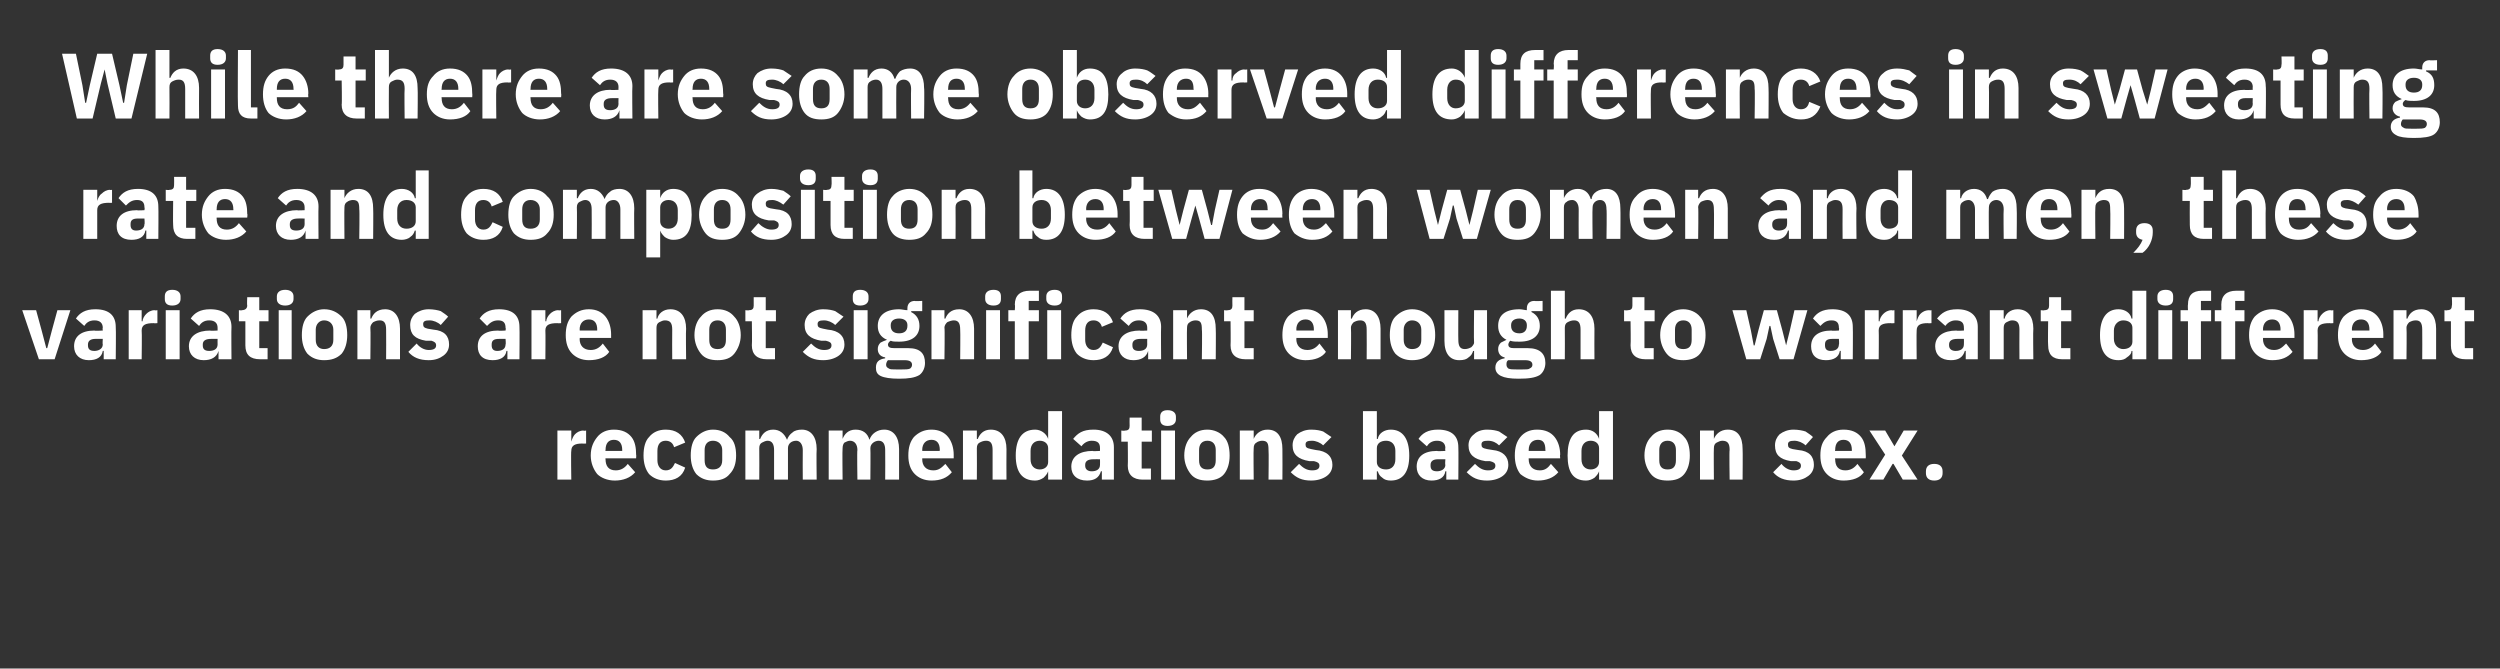
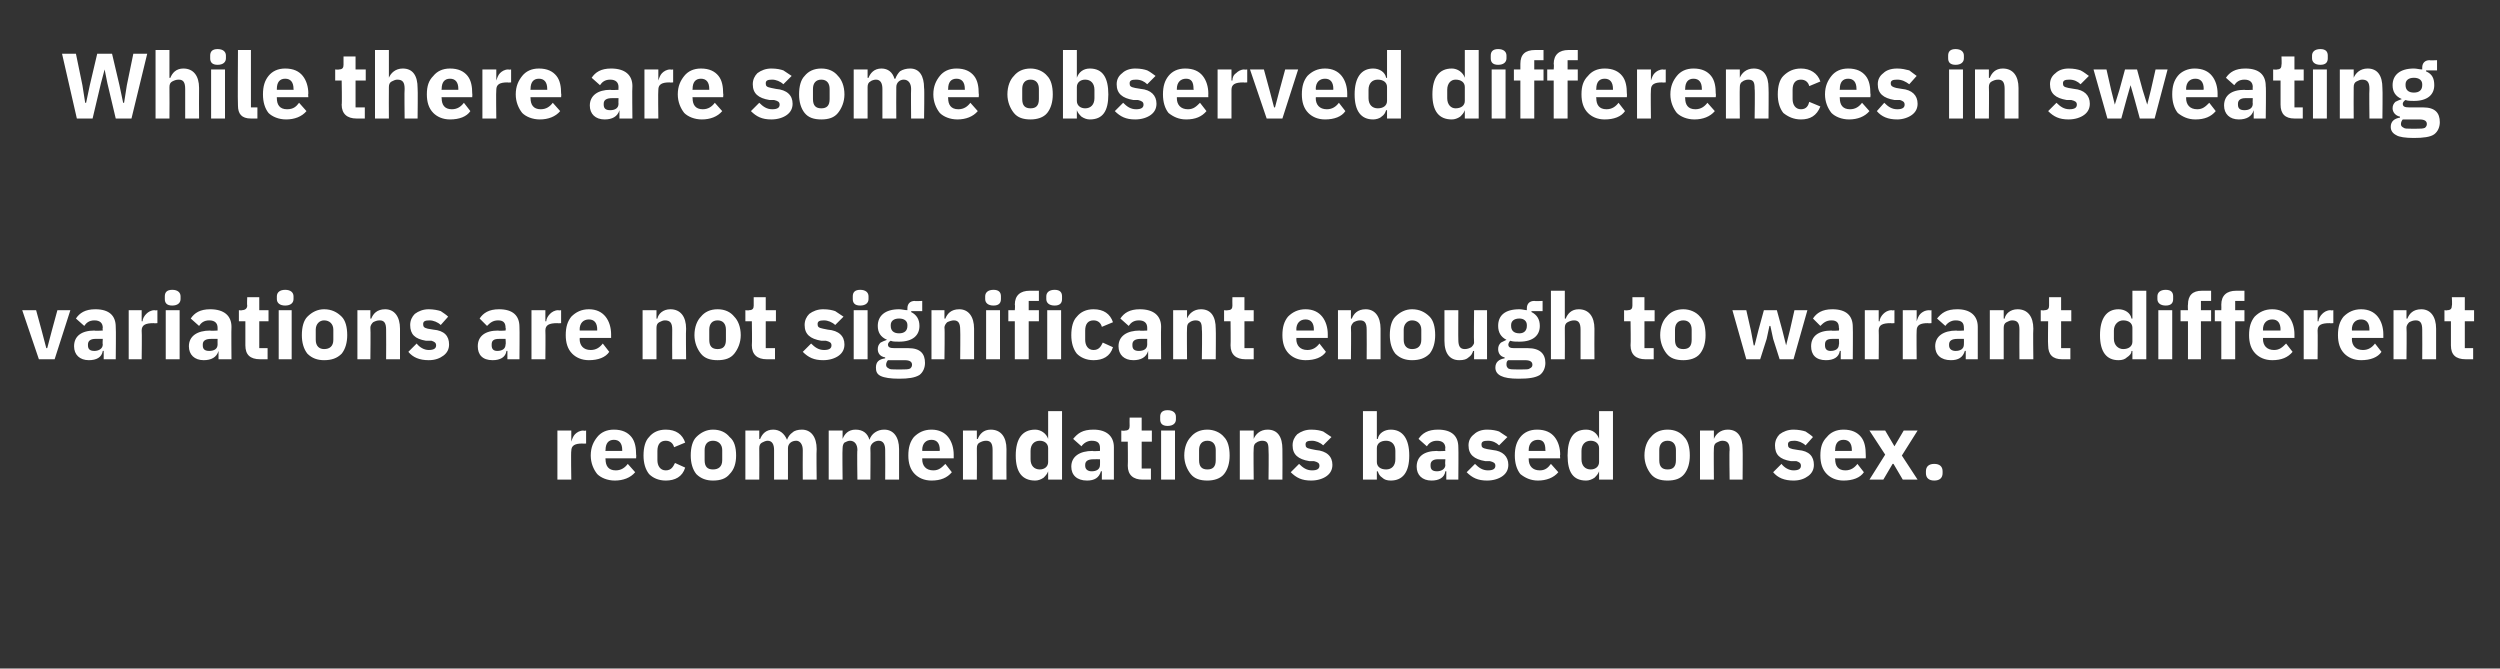
<svg xmlns="http://www.w3.org/2000/svg" version="1.1" width="270px" height="72.2px" viewBox="0 -5 270 72.2" style="top:-5px">
  <rect x="0" y="-5" width="270" height="72.2" fill="#333333" stroke="none" />
  <desc>While there are some observed differences in sweating rate and composition between women and men, these variations ar...</desc>
  <defs />
  <g id="Polygon214646">
    <path d="M 61.7 46.8 C 61.7 46.8 61.65 43.73 61.7 43.7 C 61.7 43.1 62.1 42.9 62.9 42.9 C 62.93 42.93 63.3 42.9 63.3 42.9 L 63.3 41.5 C 63.3 41.5 63.04 41.55 63 41.5 C 62.6 41.5 62.3 41.7 62.1 41.9 C 61.9 42.1 61.8 42.4 61.7 42.7 C 61.7 42.69 61.7 42.7 61.7 42.7 L 61.7 41.5 L 60.2 41.5 L 60.2 46.8 L 61.7 46.8 Z M 68.6 46 C 68.6 46 67.8 45.1 67.8 45.1 C 67.5 45.5 67.1 45.8 66.5 45.8 C 65.7 45.8 65.4 45.3 65.4 44.6 C 65.36 44.63 65.4 44.5 65.4 44.5 L 68.7 44.5 C 68.7 44.5 68.73 44.11 68.7 44.1 C 68.7 43.4 68.6 42.7 68.2 42.2 C 67.8 41.7 67.2 41.4 66.3 41.4 C 65.5 41.4 64.9 41.7 64.5 42.2 C 64.1 42.7 63.8 43.3 63.8 44.2 C 63.8 45 64.1 45.7 64.5 46.2 C 64.9 46.6 65.6 46.9 66.4 46.9 C 67.3 46.9 68.1 46.6 68.6 46 Z M 67.2 43.6 C 67.2 43.59 67.2 43.7 67.2 43.7 L 65.4 43.7 C 65.4 43.7 65.36 43.6 65.4 43.6 C 65.4 42.9 65.7 42.5 66.3 42.5 C 66.9 42.5 67.2 42.9 67.2 43.6 Z M 74 45.5 C 74 45.5 72.9 45 72.9 45 C 72.7 45.4 72.5 45.8 71.9 45.8 C 71.3 45.8 71 45.3 71 44.7 C 71 44.7 71 43.7 71 43.7 C 71 43 71.3 42.6 71.9 42.6 C 72.4 42.6 72.7 42.9 72.8 43.3 C 72.8 43.3 74 42.8 74 42.8 C 73.7 41.9 73 41.4 71.9 41.4 C 71.1 41.4 70.5 41.7 70.1 42.2 C 69.7 42.6 69.5 43.3 69.5 44.2 C 69.5 45 69.7 45.7 70.1 46.2 C 70.5 46.6 71.1 46.9 71.9 46.9 C 72.9 46.9 73.7 46.5 74 45.5 Z M 78.8 46.2 C 79.3 45.7 79.5 45 79.5 44.2 C 79.5 43.3 79.3 42.6 78.8 42.2 C 78.4 41.7 77.8 41.4 77 41.4 C 76.3 41.4 75.7 41.7 75.2 42.2 C 74.8 42.6 74.6 43.3 74.6 44.2 C 74.6 45 74.8 45.7 75.2 46.2 C 75.7 46.7 76.3 46.9 77 46.9 C 77.8 46.9 78.4 46.7 78.8 46.2 Z M 76.1 44.7 C 76.1 44.7 76.1 43.6 76.1 43.6 C 76.1 43 76.4 42.6 77 42.6 C 77.6 42.6 78 43 78 43.6 C 78 43.6 78 44.7 78 44.7 C 78 45.4 77.6 45.7 77 45.7 C 76.4 45.7 76.1 45.4 76.1 44.7 Z M 82 46.8 C 82 46.8 82.02 43.4 82 43.4 C 82 43.1 82.1 42.9 82.3 42.8 C 82.5 42.7 82.7 42.6 82.9 42.6 C 83.4 42.6 83.6 43 83.6 43.6 C 83.61 43.63 83.6 46.8 83.6 46.8 L 85.1 46.8 C 85.1 46.8 85.09 43.4 85.1 43.4 C 85.1 42.9 85.5 42.6 86 42.6 C 86.4 42.6 86.7 43 86.7 43.6 C 86.68 43.63 86.7 46.8 86.7 46.8 L 88.2 46.8 C 88.2 46.8 88.16 43.51 88.2 43.5 C 88.2 42.2 87.6 41.4 86.6 41.4 C 86.2 41.4 85.8 41.5 85.6 41.7 C 85.3 41.9 85.1 42.2 85 42.5 C 85 42.5 85 42.5 85 42.5 C 84.7 41.8 84.2 41.4 83.5 41.4 C 82.7 41.4 82.3 41.9 82.1 42.4 C 82.08 42.44 82 42.4 82 42.4 L 82 41.5 L 80.5 41.5 L 80.5 46.8 L 82 46.8 Z M 91 46.8 C 91 46.8 90.96 43.4 91 43.4 C 91 43.1 91.1 42.9 91.2 42.8 C 91.4 42.7 91.6 42.6 91.8 42.6 C 92.3 42.6 92.6 43 92.6 43.6 C 92.55 43.63 92.6 46.8 92.6 46.8 L 94 46.8 C 94 46.8 94.03 43.4 94 43.4 C 94 42.9 94.5 42.6 94.9 42.6 C 95.4 42.6 95.6 43 95.6 43.6 C 95.62 43.63 95.6 46.8 95.6 46.8 L 97.1 46.8 C 97.1 46.8 97.1 43.51 97.1 43.5 C 97.1 42.2 96.5 41.4 95.5 41.4 C 95.1 41.4 94.8 41.5 94.5 41.7 C 94.2 41.9 94 42.2 93.9 42.5 C 93.9 42.5 93.9 42.5 93.9 42.5 C 93.7 41.8 93.2 41.4 92.4 41.4 C 91.6 41.4 91.2 41.9 91 42.4 C 91.02 42.44 91 42.4 91 42.4 L 91 41.5 L 89.5 41.5 L 89.5 46.8 L 91 46.8 Z M 102.8 46 C 102.8 46 102.1 45.1 102.1 45.1 C 101.7 45.5 101.4 45.8 100.8 45.8 C 100 45.8 99.6 45.3 99.6 44.6 C 99.62 44.63 99.6 44.5 99.6 44.5 L 103 44.5 C 103 44.5 102.99 44.11 103 44.1 C 103 43.4 102.8 42.7 102.4 42.2 C 102 41.7 101.4 41.4 100.6 41.4 C 99.8 41.4 99.2 41.7 98.7 42.2 C 98.3 42.7 98.1 43.3 98.1 44.2 C 98.1 45 98.3 45.7 98.8 46.2 C 99.2 46.6 99.8 46.9 100.6 46.9 C 101.6 46.9 102.3 46.6 102.8 46 Z M 101.5 43.6 C 101.46 43.59 101.5 43.7 101.5 43.7 L 99.6 43.7 C 99.6 43.7 99.62 43.6 99.6 43.6 C 99.6 42.9 100 42.5 100.6 42.5 C 101.2 42.5 101.5 42.9 101.5 43.6 Z M 105.5 46.8 C 105.5 46.8 105.52 43.4 105.5 43.4 C 105.5 43.1 105.6 42.9 105.8 42.8 C 106 42.7 106.2 42.6 106.5 42.6 C 107 42.6 107.2 42.9 107.2 43.6 C 107.2 43.63 107.2 46.8 107.2 46.8 L 108.7 46.8 C 108.7 46.8 108.68 43.51 108.7 43.5 C 108.7 42.2 108.1 41.4 107 41.4 C 106.2 41.4 105.8 41.9 105.6 42.4 C 105.58 42.44 105.5 42.4 105.5 42.4 L 105.5 41.5 L 104 41.5 L 104 46.8 L 105.5 46.8 Z M 113.2 46.8 L 114.7 46.8 L 114.7 39.4 L 113.2 39.4 L 113.2 42.4 C 113.2 42.4 113.17 42.43 113.2 42.4 C 113 41.8 112.4 41.4 111.8 41.4 C 110.4 41.4 109.7 42.4 109.7 44.2 C 109.7 46 110.4 46.9 111.8 46.9 C 112.1 46.9 112.4 46.8 112.7 46.6 C 112.9 46.4 113.1 46.2 113.2 45.9 C 113.17 45.92 113.2 45.9 113.2 45.9 L 113.2 46.8 Z M 111.3 44.6 C 111.3 44.6 111.3 43.7 111.3 43.7 C 111.3 43 111.7 42.6 112.3 42.6 C 112.8 42.6 113.2 42.9 113.2 43.4 C 113.2 43.4 113.2 44.9 113.2 44.9 C 113.2 45.4 112.8 45.7 112.3 45.7 C 111.7 45.7 111.3 45.3 111.3 44.6 Z M 120.3 43.3 C 120.29 43.35 120.3 46.8 120.3 46.8 L 119 46.8 L 119 45.9 C 119 45.9 118.9 45.88 118.9 45.9 C 118.7 46.6 118.2 46.9 117.4 46.9 C 116.3 46.9 115.7 46.3 115.7 45.4 C 115.7 44.3 116.6 43.7 118 43.7 C 117.98 43.75 118.8 43.7 118.8 43.7 C 118.8 43.7 118.81 43.42 118.8 43.4 C 118.8 42.9 118.6 42.6 117.9 42.6 C 117.4 42.6 117 42.9 116.8 43.2 C 116.8 43.2 115.9 42.4 115.9 42.4 C 116.4 41.8 116.9 41.4 118.1 41.4 C 119.5 41.4 120.3 42.1 120.3 43.3 Z M 118.8 44.6 C 118.8 44.6 118.09 44.59 118.1 44.6 C 117.5 44.6 117.2 44.8 117.2 45.2 C 117.2 45.2 117.2 45.3 117.2 45.3 C 117.2 45.7 117.5 45.9 117.9 45.9 C 118.4 45.9 118.8 45.7 118.8 45.2 C 118.81 45.21 118.8 44.6 118.8 44.6 Z M 124.3 46.8 L 124.3 45.6 L 123.3 45.6 L 123.3 42.7 L 124.4 42.7 L 124.4 41.5 L 123.3 41.5 L 123.3 40.1 L 122 40.1 C 122 40.1 121.98 40.99 122 41 C 122 41.3 121.9 41.5 121.5 41.5 C 121.46 41.55 121.1 41.5 121.1 41.5 L 121.1 42.7 L 121.8 42.7 C 121.8 42.7 121.83 45.27 121.8 45.3 C 121.8 46.3 122.4 46.8 123.4 46.8 C 123.39 46.8 124.3 46.8 124.3 46.8 Z M 127 40.3 C 127 40.3 127 40 127 40 C 127 39.6 126.7 39.3 126.1 39.3 C 125.5 39.3 125.3 39.6 125.3 40 C 125.3 40 125.3 40.3 125.3 40.3 C 125.3 40.7 125.5 41 126.1 41 C 126.7 41 127 40.7 127 40.3 Z M 125.4 46.8 L 126.9 46.8 L 126.9 41.5 L 125.4 41.5 L 125.4 46.8 Z M 132.2 46.2 C 132.6 45.7 132.8 45 132.8 44.2 C 132.8 43.3 132.6 42.6 132.2 42.2 C 131.8 41.7 131.1 41.4 130.4 41.4 C 129.6 41.4 129 41.7 128.6 42.2 C 128.2 42.6 127.9 43.3 127.9 44.2 C 127.9 45 128.2 45.7 128.6 46.2 C 129 46.7 129.6 46.9 130.4 46.9 C 131.1 46.9 131.8 46.7 132.2 46.2 Z M 129.5 44.7 C 129.5 44.7 129.5 43.6 129.5 43.6 C 129.5 43 129.8 42.6 130.4 42.6 C 131 42.6 131.3 43 131.3 43.6 C 131.3 43.6 131.3 44.7 131.3 44.7 C 131.3 45.4 131 45.7 130.4 45.7 C 129.8 45.7 129.5 45.4 129.5 44.7 Z M 135.4 46.8 C 135.4 46.8 135.36 43.4 135.4 43.4 C 135.4 43.1 135.5 42.9 135.7 42.8 C 135.8 42.7 136.1 42.6 136.3 42.6 C 136.9 42.6 137 42.9 137 43.6 C 137.04 43.63 137 46.8 137 46.8 L 138.5 46.8 C 138.5 46.8 138.52 43.51 138.5 43.5 C 138.5 42.2 138 41.4 136.9 41.4 C 136.1 41.4 135.6 41.9 135.4 42.4 C 135.42 42.44 135.4 42.4 135.4 42.4 L 135.4 41.5 L 133.9 41.5 L 133.9 46.8 L 135.4 46.8 Z M 143.3 46.4 C 143.7 46.1 143.9 45.7 143.9 45.2 C 143.9 44.3 143.3 43.7 142.1 43.6 C 142.1 43.6 141.6 43.5 141.6 43.5 C 141.1 43.4 141 43.3 141 43 C 141 42.7 141.2 42.6 141.7 42.6 C 142.1 42.6 142.6 42.8 142.9 43.1 C 142.9 43.1 143.8 42.2 143.8 42.2 C 143.5 42 143.2 41.8 142.9 41.6 C 142.6 41.5 142.2 41.4 141.6 41.4 C 141 41.4 140.5 41.6 140.1 41.9 C 139.8 42.2 139.6 42.6 139.6 43.1 C 139.6 44.1 140.2 44.6 141.4 44.8 C 141.4 44.8 141.9 44.8 141.9 44.8 C 142.3 44.9 142.5 45 142.5 45.3 C 142.5 45.6 142.3 45.8 141.7 45.8 C 141.1 45.8 140.7 45.5 140.3 45.1 C 140.3 45.1 139.4 46 139.4 46 C 140 46.6 140.6 46.9 141.6 46.9 C 142.3 46.9 142.9 46.7 143.3 46.4 Z M 147.2 46.8 L 148.7 46.8 L 148.7 45.9 C 148.7 45.9 148.77 45.92 148.8 45.9 C 148.9 46.2 149 46.4 149.3 46.6 C 149.5 46.8 149.8 46.9 150.2 46.9 C 151.5 46.9 152.2 46 152.2 44.2 C 152.2 42.4 151.5 41.4 150.2 41.4 C 149.5 41.4 148.9 41.8 148.8 42.4 C 148.77 42.43 148.7 42.4 148.7 42.4 L 148.7 39.4 L 147.2 39.4 L 147.2 46.8 Z M 148.7 44.9 C 148.7 44.9 148.7 43.4 148.7 43.4 C 148.7 42.9 149.1 42.6 149.7 42.6 C 150.3 42.6 150.7 43 150.7 43.7 C 150.7 43.7 150.7 44.6 150.7 44.6 C 150.7 45.3 150.3 45.7 149.7 45.7 C 149.1 45.7 148.7 45.4 148.7 44.9 Z M 157.5 43.3 C 157.53 43.35 157.5 46.8 157.5 46.8 L 156.2 46.8 L 156.2 45.9 C 156.2 45.9 156.14 45.88 156.1 45.9 C 156 46.6 155.4 46.9 154.6 46.9 C 153.6 46.9 153 46.3 153 45.4 C 153 44.3 153.8 43.7 155.2 43.7 C 155.22 43.75 156.1 43.7 156.1 43.7 C 156.1 43.7 156.05 43.42 156.1 43.4 C 156.1 42.9 155.8 42.6 155.2 42.6 C 154.6 42.6 154.3 42.9 154.1 43.2 C 154.1 43.2 153.2 42.4 153.2 42.4 C 153.6 41.8 154.2 41.4 155.3 41.4 C 156.8 41.4 157.5 42.1 157.5 43.3 Z M 156.1 44.6 C 156.1 44.6 155.33 44.59 155.3 44.6 C 154.8 44.6 154.5 44.8 154.5 45.2 C 154.5 45.2 154.5 45.3 154.5 45.3 C 154.5 45.7 154.7 45.9 155.2 45.9 C 155.6 45.9 156.1 45.7 156.1 45.2 C 156.05 45.21 156.1 44.6 156.1 44.6 Z M 162.3 46.4 C 162.7 46.1 162.9 45.7 162.9 45.2 C 162.9 44.3 162.3 43.7 161.2 43.6 C 161.2 43.6 160.6 43.5 160.6 43.5 C 160.1 43.4 160 43.3 160 43 C 160 42.7 160.2 42.6 160.7 42.6 C 161.2 42.6 161.6 42.8 161.9 43.1 C 161.9 43.1 162.8 42.2 162.8 42.2 C 162.5 42 162.2 41.8 161.9 41.6 C 161.6 41.5 161.2 41.4 160.6 41.4 C 160 41.4 159.5 41.6 159.2 41.9 C 158.8 42.2 158.6 42.6 158.6 43.1 C 158.6 44.1 159.2 44.6 160.4 44.8 C 160.4 44.8 160.9 44.8 160.9 44.8 C 161.3 44.9 161.5 45 161.5 45.3 C 161.5 45.6 161.3 45.8 160.7 45.8 C 160.1 45.8 159.7 45.5 159.3 45.1 C 159.3 45.1 158.4 46 158.4 46 C 159 46.6 159.6 46.9 160.6 46.9 C 161.3 46.9 161.9 46.7 162.3 46.4 Z M 168.3 46 C 168.3 46 167.5 45.1 167.5 45.1 C 167.2 45.5 166.9 45.8 166.3 45.8 C 165.5 45.8 165.1 45.3 165.1 44.6 C 165.09 44.63 165.1 44.5 165.1 44.5 L 168.5 44.5 C 168.5 44.5 168.46 44.11 168.5 44.1 C 168.5 43.4 168.3 42.7 167.9 42.2 C 167.5 41.7 166.9 41.4 166 41.4 C 165.2 41.4 164.6 41.7 164.2 42.2 C 163.8 42.7 163.6 43.3 163.6 44.2 C 163.6 45 163.8 45.7 164.2 46.2 C 164.7 46.6 165.3 46.9 166.1 46.9 C 167 46.9 167.8 46.6 168.3 46 Z M 166.9 43.6 C 166.93 43.59 166.9 43.7 166.9 43.7 L 165.1 43.7 C 165.1 43.7 165.09 43.6 165.1 43.6 C 165.1 42.9 165.5 42.5 166.1 42.5 C 166.7 42.5 166.9 42.9 166.9 43.6 Z M 172.7 46.8 L 174.2 46.8 L 174.2 39.4 L 172.7 39.4 L 172.7 42.4 C 172.7 42.4 172.68 42.43 172.7 42.4 C 172.5 41.8 172 41.4 171.3 41.4 C 169.9 41.4 169.3 42.4 169.3 44.2 C 169.3 46 169.9 46.9 171.3 46.9 C 171.6 46.9 171.9 46.8 172.2 46.6 C 172.4 46.4 172.6 46.2 172.7 45.9 C 172.68 45.92 172.7 45.9 172.7 45.9 L 172.7 46.8 Z M 170.8 44.6 C 170.8 44.6 170.8 43.7 170.8 43.7 C 170.8 43 171.2 42.6 171.8 42.6 C 172.3 42.6 172.7 42.9 172.7 43.4 C 172.7 43.4 172.7 44.9 172.7 44.9 C 172.7 45.4 172.3 45.7 171.8 45.7 C 171.2 45.7 170.8 45.3 170.8 44.6 Z M 181.9 46.2 C 182.3 45.7 182.5 45 182.5 44.2 C 182.5 43.3 182.3 42.6 181.9 42.2 C 181.5 41.7 180.9 41.4 180.1 41.4 C 179.3 41.4 178.7 41.7 178.3 42.2 C 177.9 42.6 177.6 43.3 177.6 44.2 C 177.6 45 177.9 45.7 178.3 46.2 C 178.7 46.7 179.3 46.9 180.1 46.9 C 180.9 46.9 181.5 46.7 181.9 46.2 Z M 179.2 44.7 C 179.2 44.7 179.2 43.6 179.2 43.6 C 179.2 43 179.5 42.6 180.1 42.6 C 180.7 42.6 181 43 181 43.6 C 181 43.6 181 44.7 181 44.7 C 181 45.4 180.7 45.7 180.1 45.7 C 179.5 45.7 179.2 45.4 179.2 44.7 Z M 185.1 46.8 C 185.1 46.8 185.07 43.4 185.1 43.4 C 185.1 43.1 185.2 42.9 185.4 42.8 C 185.6 42.7 185.8 42.6 186 42.6 C 186.6 42.6 186.8 42.9 186.8 43.6 C 186.75 43.63 186.8 46.8 186.8 46.8 L 188.2 46.8 C 188.2 46.8 188.23 43.51 188.2 43.5 C 188.2 42.2 187.7 41.4 186.6 41.4 C 185.8 41.4 185.3 41.9 185.1 42.4 C 185.13 42.44 185.1 42.4 185.1 42.4 L 185.1 41.5 L 183.6 41.5 L 183.6 46.8 L 185.1 46.8 Z M 195.3 46.4 C 195.7 46.1 195.9 45.7 195.9 45.2 C 195.9 44.3 195.4 43.7 194.2 43.6 C 194.2 43.6 193.6 43.5 193.6 43.5 C 193.2 43.4 193.1 43.3 193.1 43 C 193.1 42.7 193.3 42.6 193.8 42.6 C 194.2 42.6 194.7 42.8 195 43.1 C 195 43.1 195.8 42.2 195.8 42.2 C 195.6 42 195.3 41.8 195 41.6 C 194.7 41.5 194.2 41.4 193.7 41.4 C 193.1 41.4 192.6 41.6 192.2 41.9 C 191.9 42.2 191.7 42.6 191.7 43.1 C 191.7 44.1 192.2 44.6 193.4 44.8 C 193.4 44.8 194 44.8 194 44.8 C 194.3 44.9 194.5 45 194.5 45.3 C 194.5 45.6 194.3 45.8 193.7 45.8 C 193.2 45.8 192.7 45.5 192.4 45.1 C 192.4 45.1 191.5 46 191.5 46 C 192 46.6 192.7 46.9 193.7 46.9 C 194.4 46.9 194.9 46.7 195.3 46.4 Z M 201.3 46 C 201.3 46 200.6 45.1 200.6 45.1 C 200.3 45.5 199.9 45.8 199.3 45.8 C 198.5 45.8 198.2 45.3 198.2 44.6 C 198.15 44.63 198.2 44.5 198.2 44.5 L 201.5 44.5 C 201.5 44.5 201.52 44.11 201.5 44.1 C 201.5 43.4 201.4 42.7 201 42.2 C 200.6 41.7 200 41.4 199.1 41.4 C 198.3 41.4 197.7 41.7 197.3 42.2 C 196.8 42.7 196.6 43.3 196.6 44.2 C 196.6 45 196.8 45.7 197.3 46.2 C 197.7 46.6 198.3 46.9 199.1 46.9 C 200.1 46.9 200.9 46.6 201.3 46 Z M 200 43.6 C 199.99 43.59 200 43.7 200 43.7 L 198.2 43.7 C 198.2 43.7 198.15 43.6 198.2 43.6 C 198.2 42.9 198.5 42.5 199.1 42.5 C 199.7 42.5 200 42.9 200 43.6 Z M 203.4 46.8 L 204.4 45.1 L 204.5 45.1 L 205.5 46.8 L 207.1 46.8 L 205.4 44.2 L 207.1 41.5 L 205.6 41.5 L 204.6 43.2 L 204.6 43.2 L 203.6 41.5 L 201.9 41.5 L 203.6 44.1 L 201.9 46.8 L 203.4 46.8 Z M 209.8 46.1 C 209.8 46.1 209.8 45.9 209.8 45.9 C 209.8 45.4 209.5 45.1 208.9 45.1 C 208.3 45.1 208 45.4 208 45.9 C 208 45.9 208 46.1 208 46.1 C 208 46.6 208.3 46.9 208.9 46.9 C 209.5 46.9 209.8 46.6 209.8 46.1 Z " stroke="none" fill="#fff" />
  </g>
  <g id="Polygon214645">
    <path d="M 5.9 33.8 L 7.6 28.5 L 6.2 28.5 L 5.6 30.7 L 5.1 32.6 L 5 32.6 L 4.5 30.7 L 3.9 28.5 L 2.4 28.5 L 4.2 33.8 L 5.9 33.8 Z M 12.5 30.3 C 12.54 30.35 12.5 33.8 12.5 33.8 L 11.2 33.8 L 11.2 32.9 C 11.2 32.9 11.15 32.88 11.1 32.9 C 11 33.6 10.4 33.9 9.6 33.9 C 8.6 33.9 8 33.3 8 32.4 C 8 31.3 8.8 30.7 10.2 30.7 C 10.23 30.75 11.1 30.7 11.1 30.7 C 11.1 30.7 11.06 30.42 11.1 30.4 C 11.1 29.9 10.8 29.6 10.2 29.6 C 9.6 29.6 9.3 29.9 9.1 30.2 C 9.1 30.2 8.2 29.4 8.2 29.4 C 8.6 28.8 9.2 28.4 10.3 28.4 C 11.8 28.4 12.5 29.1 12.5 30.3 Z M 11.1 31.6 C 11.1 31.6 10.34 31.59 10.3 31.6 C 9.8 31.6 9.5 31.8 9.5 32.2 C 9.5 32.2 9.5 32.3 9.5 32.3 C 9.5 32.7 9.7 32.9 10.2 32.9 C 10.6 32.9 11.1 32.7 11.1 32.2 C 11.06 32.21 11.1 31.6 11.1 31.6 Z M 15.3 33.8 C 15.3 33.8 15.34 30.73 15.3 30.7 C 15.3 30.1 15.7 29.9 16.6 29.9 C 16.62 29.93 17 29.9 17 29.9 L 17 28.5 C 17 28.5 16.73 28.55 16.7 28.5 C 16.3 28.5 16 28.7 15.8 28.9 C 15.6 29.1 15.4 29.4 15.4 29.7 C 15.39 29.69 15.3 29.7 15.3 29.7 L 15.3 28.5 L 13.9 28.5 L 13.9 33.8 L 15.3 33.8 Z M 19.5 27.3 C 19.5 27.3 19.5 27 19.5 27 C 19.5 26.6 19.2 26.3 18.6 26.3 C 18 26.3 17.8 26.6 17.8 27 C 17.8 27 17.8 27.3 17.8 27.3 C 17.8 27.7 18 28 18.6 28 C 19.2 28 19.5 27.7 19.5 27.3 Z M 17.9 33.8 L 19.4 33.8 L 19.4 28.5 L 17.9 28.5 L 17.9 33.8 Z M 25 30.3 C 24.97 30.35 25 33.8 25 33.8 L 23.6 33.8 L 23.6 32.9 C 23.6 32.9 23.58 32.88 23.6 32.9 C 23.4 33.6 22.8 33.9 22 33.9 C 21 33.9 20.4 33.3 20.4 32.4 C 20.4 31.3 21.3 30.7 22.7 30.7 C 22.66 30.75 23.5 30.7 23.5 30.7 C 23.5 30.7 23.49 30.42 23.5 30.4 C 23.5 29.9 23.2 29.6 22.6 29.6 C 22 29.6 21.7 29.9 21.5 30.2 C 21.5 30.2 20.6 29.4 20.6 29.4 C 21 28.8 21.6 28.4 22.7 28.4 C 24.2 28.4 25 29.1 25 30.3 Z M 23.5 31.6 C 23.5 31.6 22.77 31.59 22.8 31.6 C 22.2 31.6 21.9 31.8 21.9 32.2 C 21.9 32.2 21.9 32.3 21.9 32.3 C 21.9 32.7 22.1 32.9 22.6 32.9 C 23.1 32.9 23.5 32.7 23.5 32.2 C 23.49 32.21 23.5 31.6 23.5 31.6 Z M 28.9 33.8 L 28.9 32.6 L 28 32.6 L 28 29.7 L 29 29.7 L 29 28.5 L 28 28.5 L 28 27.1 L 26.7 27.1 C 26.7 27.1 26.66 27.99 26.7 28 C 26.7 28.3 26.5 28.5 26.1 28.5 C 26.14 28.55 25.8 28.5 25.8 28.5 L 25.8 29.7 L 26.5 29.7 C 26.5 29.7 26.51 32.27 26.5 32.3 C 26.5 33.3 27 33.8 28.1 33.8 C 28.07 33.8 28.9 33.8 28.9 33.8 Z M 31.7 27.3 C 31.7 27.3 31.7 27 31.7 27 C 31.7 26.6 31.4 26.3 30.8 26.3 C 30.2 26.3 29.9 26.6 29.9 27 C 29.9 27 29.9 27.3 29.9 27.3 C 29.9 27.7 30.2 28 30.8 28 C 31.4 28 31.7 27.7 31.7 27.3 Z M 30.1 33.8 L 31.5 33.8 L 31.5 28.5 L 30.1 28.5 L 30.1 33.8 Z M 36.9 33.2 C 37.3 32.7 37.5 32 37.5 31.2 C 37.5 30.3 37.3 29.6 36.9 29.2 C 36.4 28.7 35.8 28.4 35 28.4 C 34.3 28.4 33.7 28.7 33.2 29.2 C 32.8 29.6 32.6 30.3 32.6 31.2 C 32.6 32 32.8 32.7 33.2 33.2 C 33.7 33.7 34.3 33.9 35 33.9 C 35.8 33.9 36.4 33.7 36.9 33.2 Z M 34.1 31.7 C 34.1 31.7 34.1 30.6 34.1 30.6 C 34.1 30 34.5 29.6 35 29.6 C 35.6 29.6 36 30 36 30.6 C 36 30.6 36 31.7 36 31.7 C 36 32.4 35.6 32.7 35 32.7 C 34.5 32.7 34.1 32.4 34.1 31.7 Z M 40 33.8 C 40 33.8 40.04 30.4 40 30.4 C 40 30.1 40.2 29.9 40.3 29.8 C 40.5 29.7 40.7 29.6 41 29.6 C 41.5 29.6 41.7 29.9 41.7 30.6 C 41.72 30.63 41.7 33.8 41.7 33.8 L 43.2 33.8 C 43.2 33.8 43.2 30.51 43.2 30.5 C 43.2 29.2 42.6 28.4 41.6 28.4 C 40.7 28.4 40.3 28.9 40.1 29.4 C 40.1 29.44 40 29.4 40 29.4 L 40 28.5 L 38.6 28.5 L 38.6 33.8 L 40 33.8 Z M 47.9 33.4 C 48.3 33.1 48.5 32.7 48.5 32.2 C 48.5 31.3 48 30.7 46.8 30.6 C 46.8 30.6 46.2 30.5 46.2 30.5 C 45.8 30.4 45.7 30.3 45.7 30 C 45.7 29.7 45.9 29.6 46.4 29.6 C 46.8 29.6 47.3 29.8 47.6 30.1 C 47.6 30.1 48.4 29.2 48.4 29.2 C 48.2 29 47.9 28.8 47.6 28.6 C 47.3 28.5 46.8 28.4 46.3 28.4 C 45.7 28.4 45.2 28.6 44.8 28.9 C 44.5 29.2 44.3 29.6 44.3 30.1 C 44.3 31.1 44.8 31.6 46 31.8 C 46 31.8 46.6 31.8 46.6 31.8 C 46.9 31.9 47.1 32 47.1 32.3 C 47.1 32.6 46.9 32.8 46.3 32.8 C 45.8 32.8 45.3 32.5 45 32.1 C 45 32.1 44.1 33 44.1 33 C 44.6 33.6 45.3 33.9 46.3 33.9 C 47 33.9 47.5 33.7 47.9 33.4 Z M 56.1 30.3 C 56.13 30.35 56.1 33.8 56.1 33.8 L 54.8 33.8 L 54.8 32.9 C 54.8 32.9 54.74 32.88 54.7 32.9 C 54.6 33.6 54 33.9 53.2 33.9 C 52.1 33.9 51.6 33.3 51.6 32.4 C 51.6 31.3 52.4 30.7 53.8 30.7 C 53.82 30.75 54.6 30.7 54.6 30.7 C 54.6 30.7 54.65 30.42 54.6 30.4 C 54.6 29.9 54.4 29.6 53.8 29.6 C 53.2 29.6 52.9 29.9 52.6 30.2 C 52.6 30.2 51.8 29.4 51.8 29.4 C 52.2 28.8 52.8 28.4 53.9 28.4 C 55.4 28.4 56.1 29.1 56.1 30.3 Z M 54.6 31.6 C 54.6 31.6 53.93 31.59 53.9 31.6 C 53.3 31.6 53.1 31.8 53.1 32.2 C 53.1 32.2 53.1 32.3 53.1 32.3 C 53.1 32.7 53.3 32.9 53.7 32.9 C 54.2 32.9 54.6 32.7 54.6 32.2 C 54.65 32.21 54.6 31.6 54.6 31.6 Z M 58.9 33.8 C 58.9 33.8 58.93 30.73 58.9 30.7 C 58.9 30.1 59.3 29.9 60.2 29.9 C 60.21 29.93 60.6 29.9 60.6 29.9 L 60.6 28.5 C 60.6 28.5 60.32 28.55 60.3 28.5 C 59.9 28.5 59.6 28.7 59.4 28.9 C 59.2 29.1 59 29.4 59 29.7 C 58.98 29.69 58.9 29.7 58.9 29.7 L 58.9 28.5 L 57.4 28.5 L 57.4 33.8 L 58.9 33.8 Z M 65.8 33 C 65.8 33 65.1 32.1 65.1 32.1 C 64.8 32.5 64.4 32.8 63.8 32.8 C 63 32.8 62.6 32.3 62.6 31.6 C 62.64 31.63 62.6 31.5 62.6 31.5 L 66 31.5 C 66 31.5 66.01 31.11 66 31.1 C 66 30.4 65.8 29.7 65.4 29.2 C 65 28.7 64.4 28.4 63.6 28.4 C 62.8 28.4 62.2 28.7 61.7 29.2 C 61.3 29.7 61.1 30.3 61.1 31.2 C 61.1 32 61.3 32.7 61.8 33.2 C 62.2 33.6 62.8 33.9 63.6 33.9 C 64.6 33.9 65.4 33.6 65.8 33 Z M 64.5 30.6 C 64.48 30.59 64.5 30.7 64.5 30.7 L 62.6 30.7 C 62.6 30.7 62.64 30.6 62.6 30.6 C 62.6 29.9 63 29.5 63.6 29.5 C 64.2 29.5 64.5 29.9 64.5 30.6 Z M 70.9 33.8 C 70.9 33.8 70.9 30.4 70.9 30.4 C 70.9 30.1 71 29.9 71.2 29.8 C 71.4 29.7 71.6 29.6 71.8 29.6 C 72.4 29.6 72.6 29.9 72.6 30.6 C 72.58 30.63 72.6 33.8 72.6 33.8 L 74.1 33.8 C 74.1 33.8 74.06 30.51 74.1 30.5 C 74.1 29.2 73.5 28.4 72.4 28.4 C 71.6 28.4 71.1 28.9 71 29.4 C 70.96 29.44 70.9 29.4 70.9 29.4 L 70.9 28.5 L 69.4 28.5 L 69.4 33.8 L 70.9 33.8 Z M 79.3 33.2 C 79.7 32.7 80 32 80 31.2 C 80 30.3 79.7 29.6 79.3 29.2 C 78.9 28.7 78.3 28.4 77.5 28.4 C 76.7 28.4 76.1 28.7 75.7 29.2 C 75.3 29.6 75 30.3 75 31.2 C 75 32 75.3 32.7 75.7 33.2 C 76.1 33.7 76.7 33.9 77.5 33.9 C 78.3 33.9 78.9 33.7 79.3 33.2 Z M 76.6 31.7 C 76.6 31.7 76.6 30.6 76.6 30.6 C 76.6 30 76.9 29.6 77.5 29.6 C 78.1 29.6 78.4 30 78.4 30.6 C 78.4 30.6 78.4 31.7 78.4 31.7 C 78.4 32.4 78.1 32.7 77.5 32.7 C 76.9 32.7 76.6 32.4 76.6 31.7 Z M 83.7 33.8 L 83.7 32.6 L 82.7 32.6 L 82.7 29.7 L 83.8 29.7 L 83.8 28.5 L 82.7 28.5 L 82.7 27.1 L 81.4 27.1 C 81.4 27.1 81.39 27.99 81.4 28 C 81.4 28.3 81.3 28.5 80.9 28.5 C 80.87 28.55 80.5 28.5 80.5 28.5 L 80.5 29.7 L 81.2 29.7 C 81.2 29.7 81.24 32.27 81.2 32.3 C 81.2 33.3 81.8 33.8 82.8 33.8 C 82.8 33.8 83.7 33.8 83.7 33.8 Z M 90.6 33.4 C 91 33.1 91.2 32.7 91.2 32.2 C 91.2 31.3 90.6 30.7 89.4 30.6 C 89.4 30.6 88.9 30.5 88.9 30.5 C 88.4 30.4 88.3 30.3 88.3 30 C 88.3 29.7 88.5 29.6 89 29.6 C 89.4 29.6 89.9 29.8 90.2 30.1 C 90.2 30.1 91.1 29.2 91.1 29.2 C 90.8 29 90.5 28.8 90.2 28.6 C 89.9 28.5 89.5 28.4 88.9 28.4 C 88.3 28.4 87.8 28.6 87.4 28.9 C 87.1 29.2 86.9 29.6 86.9 30.1 C 86.9 31.1 87.5 31.6 88.7 31.8 C 88.7 31.8 89.2 31.8 89.2 31.8 C 89.6 31.9 89.8 32 89.8 32.3 C 89.8 32.6 89.6 32.8 89 32.8 C 88.4 32.8 88 32.5 87.6 32.1 C 87.6 32.1 86.7 33 86.7 33 C 87.3 33.6 87.9 33.9 88.9 33.9 C 89.6 33.9 90.2 33.7 90.6 33.4 Z M 93.8 27.3 C 93.8 27.3 93.8 27 93.8 27 C 93.8 26.6 93.5 26.3 92.9 26.3 C 92.3 26.3 92.1 26.6 92.1 27 C 92.1 27 92.1 27.3 92.1 27.3 C 92.1 27.7 92.3 28 92.9 28 C 93.5 28 93.8 27.7 93.8 27.3 Z M 92.2 33.8 L 93.7 33.8 L 93.7 28.5 L 92.2 28.5 L 92.2 33.8 Z M 98.1 32.6 C 98.1 32.6 96.6 32.6 96.6 32.6 C 96.1 32.6 95.9 32.5 95.9 32.2 C 95.9 32.1 96 31.9 96.2 31.8 C 96.4 31.9 96.7 31.9 97.1 31.9 C 98.6 31.9 99.3 31.2 99.3 30.2 C 99.3 29.5 99 29 98.4 28.7 C 98.44 28.7 98.4 28.6 98.4 28.6 L 99.6 28.6 L 99.6 27.5 C 99.6 27.5 98.77 27.54 98.8 27.5 C 98.3 27.5 98 27.8 98 28.3 C 98 28.3 98 28.5 98 28.5 C 97.7 28.5 97.4 28.4 97.1 28.4 C 95.6 28.4 94.8 29.1 94.8 30.2 C 94.8 30.9 95.1 31.4 95.8 31.7 C 95.8 31.7 95.8 31.7 95.8 31.7 C 95.5 31.8 95.3 31.9 95.1 32 C 94.9 32.2 94.8 32.4 94.8 32.7 C 94.8 33.1 95 33.5 95.6 33.6 C 95.6 33.6 95.6 33.7 95.6 33.7 C 94.9 33.8 94.6 34.1 94.6 34.7 C 94.6 35.1 94.7 35.4 95.1 35.6 C 95.5 35.8 96.2 35.9 97.1 35.9 C 98.1 35.9 98.8 35.8 99.3 35.5 C 99.7 35.2 99.9 34.7 99.9 34.2 C 99.9 33.2 99.4 32.6 98.1 32.6 Z M 98.3 34.8 C 98.1 34.9 97.8 34.9 97.4 34.9 C 97.4 34.9 96.8 34.9 96.8 34.9 C 96.4 34.9 96.1 34.9 96 34.8 C 95.8 34.7 95.7 34.6 95.7 34.4 C 95.7 34.2 95.8 34 95.9 33.9 C 95.9 33.9 97.7 33.9 97.7 33.9 C 98.3 33.9 98.5 34.1 98.5 34.4 C 98.5 34.6 98.4 34.7 98.3 34.8 Z M 96.2 30.2 C 96.2 30.2 96.2 30.1 96.2 30.1 C 96.2 29.7 96.5 29.4 97.1 29.4 C 97.7 29.4 98 29.7 98 30.1 C 98 30.1 98 30.2 98 30.2 C 98 30.7 97.7 31 97.1 31 C 96.5 31 96.2 30.7 96.2 30.2 Z M 102 33.8 C 102 33.8 102.05 30.4 102 30.4 C 102 30.1 102.2 29.9 102.3 29.8 C 102.5 29.7 102.8 29.6 103 29.6 C 103.5 29.6 103.7 29.9 103.7 30.6 C 103.73 30.63 103.7 33.8 103.7 33.8 L 105.2 33.8 C 105.2 33.8 105.21 30.51 105.2 30.5 C 105.2 29.2 104.6 28.4 103.6 28.4 C 102.7 28.4 102.3 28.9 102.1 29.4 C 102.11 29.44 102 29.4 102 29.4 L 102 28.5 L 100.6 28.5 L 100.6 33.8 L 102 33.8 Z M 108.1 27.3 C 108.1 27.3 108.1 27 108.1 27 C 108.1 26.6 107.9 26.3 107.3 26.3 C 106.7 26.3 106.4 26.6 106.4 27 C 106.4 27 106.4 27.3 106.4 27.3 C 106.4 27.7 106.7 28 107.3 28 C 107.9 28 108.1 27.7 108.1 27.3 Z M 106.5 33.8 L 108 33.8 L 108 28.5 L 106.5 28.5 L 106.5 33.8 Z M 109.6 33.8 L 111.1 33.8 L 111.1 29.7 L 112.2 29.7 L 112.2 28.5 L 111.1 28.5 L 111.1 27.5 L 112.2 27.5 L 112.2 26.4 C 112.2 26.4 111.22 26.4 111.2 26.4 C 110.2 26.4 109.6 26.9 109.6 27.9 C 109.65 27.93 109.6 28.5 109.6 28.5 L 108.9 28.5 L 108.9 29.7 L 109.6 29.7 L 109.6 33.8 Z M 114.7 27.3 C 114.7 27.3 114.7 27 114.7 27 C 114.7 26.6 114.5 26.3 113.9 26.3 C 113.3 26.3 113 26.6 113 27 C 113 27 113 27.3 113 27.3 C 113 27.7 113.3 28 113.9 28 C 114.5 28 114.7 27.7 114.7 27.3 Z M 113.1 33.8 L 114.6 33.8 L 114.6 28.5 L 113.1 28.5 L 113.1 33.8 Z M 120.2 32.5 C 120.2 32.5 119.1 32 119.1 32 C 118.9 32.4 118.7 32.8 118.1 32.8 C 117.5 32.8 117.2 32.3 117.2 31.7 C 117.2 31.7 117.2 30.7 117.2 30.7 C 117.2 30 117.5 29.6 118.1 29.6 C 118.6 29.6 118.9 29.9 119 30.3 C 119 30.3 120.2 29.8 120.2 29.8 C 119.9 28.9 119.2 28.4 118.1 28.4 C 117.3 28.4 116.7 28.7 116.3 29.2 C 115.9 29.6 115.7 30.3 115.7 31.2 C 115.7 32 115.9 32.7 116.3 33.2 C 116.7 33.6 117.3 33.9 118.1 33.9 C 119.1 33.9 119.9 33.5 120.2 32.5 Z M 125.4 30.3 C 125.37 30.35 125.4 33.8 125.4 33.8 L 124 33.8 L 124 32.9 C 124 32.9 123.98 32.88 124 32.9 C 123.8 33.6 123.2 33.9 122.4 33.9 C 121.4 33.9 120.8 33.3 120.8 32.4 C 120.8 31.3 121.7 30.7 123.1 30.7 C 123.06 30.75 123.9 30.7 123.9 30.7 C 123.9 30.7 123.89 30.42 123.9 30.4 C 123.9 29.9 123.6 29.6 123 29.6 C 122.4 29.6 122.1 29.9 121.9 30.2 C 121.9 30.2 121 29.4 121 29.4 C 121.4 28.8 122 28.4 123.1 28.4 C 124.6 28.4 125.4 29.1 125.4 30.3 Z M 123.9 31.6 C 123.9 31.6 123.17 31.59 123.2 31.6 C 122.6 31.6 122.3 31.8 122.3 32.2 C 122.3 32.2 122.3 32.3 122.3 32.3 C 122.3 32.7 122.5 32.9 123 32.9 C 123.5 32.9 123.9 32.7 123.9 32.2 C 123.89 32.21 123.9 31.6 123.9 31.6 Z M 128.2 33.8 C 128.2 33.8 128.17 30.4 128.2 30.4 C 128.2 30.1 128.3 29.9 128.5 29.8 C 128.6 29.7 128.9 29.6 129.1 29.6 C 129.7 29.6 129.8 29.9 129.8 30.6 C 129.85 30.63 129.8 33.8 129.8 33.8 L 131.3 33.8 C 131.3 33.8 131.33 30.51 131.3 30.5 C 131.3 29.2 130.8 28.4 129.7 28.4 C 128.9 28.4 128.4 28.9 128.2 29.4 C 128.23 29.44 128.2 29.4 128.2 29.4 L 128.2 28.5 L 126.7 28.5 L 126.7 33.8 L 128.2 33.8 Z M 135.4 33.8 L 135.4 32.6 L 134.4 32.6 L 134.4 29.7 L 135.4 29.7 L 135.4 28.5 L 134.4 28.5 L 134.4 27.1 L 133.1 27.1 C 133.1 27.1 133.08 27.99 133.1 28 C 133.1 28.3 133 28.5 132.6 28.5 C 132.56 28.55 132.2 28.5 132.2 28.5 L 132.2 29.7 L 132.9 29.7 C 132.9 29.7 132.93 32.27 132.9 32.3 C 132.9 33.3 133.5 33.8 134.5 33.8 C 134.49 33.8 135.4 33.8 135.4 33.8 Z M 143.2 33 C 143.2 33 142.5 32.1 142.5 32.1 C 142.2 32.5 141.8 32.8 141.2 32.8 C 140.4 32.8 140 32.3 140 31.6 C 140.04 31.63 140 31.5 140 31.5 L 143.4 31.5 C 143.4 31.5 143.41 31.11 143.4 31.1 C 143.4 30.4 143.2 29.7 142.8 29.2 C 142.4 28.7 141.8 28.4 141 28.4 C 140.2 28.4 139.6 28.7 139.1 29.2 C 138.7 29.7 138.5 30.3 138.5 31.2 C 138.5 32 138.7 32.7 139.2 33.2 C 139.6 33.6 140.2 33.9 141 33.9 C 142 33.9 142.8 33.6 143.2 33 Z M 141.9 30.6 C 141.88 30.59 141.9 30.7 141.9 30.7 L 140 30.7 C 140 30.7 140.04 30.6 140 30.6 C 140 29.9 140.4 29.5 141 29.5 C 141.6 29.5 141.9 29.9 141.9 30.6 Z M 145.9 33.8 C 145.9 33.8 145.94 30.4 145.9 30.4 C 145.9 30.1 146.1 29.9 146.2 29.8 C 146.4 29.7 146.6 29.6 146.9 29.6 C 147.4 29.6 147.6 29.9 147.6 30.6 C 147.62 30.63 147.6 33.8 147.6 33.8 L 149.1 33.8 C 149.1 33.8 149.1 30.51 149.1 30.5 C 149.1 29.2 148.5 28.4 147.5 28.4 C 146.6 28.4 146.2 28.9 146 29.4 C 146 29.44 145.9 29.4 145.9 29.4 L 145.9 28.5 L 144.5 28.5 L 144.5 33.8 L 145.9 33.8 Z M 154.4 33.2 C 154.8 32.7 155 32 155 31.2 C 155 30.3 154.8 29.6 154.4 29.2 C 153.9 28.7 153.3 28.4 152.5 28.4 C 151.8 28.4 151.2 28.7 150.7 29.2 C 150.3 29.6 150.1 30.3 150.1 31.2 C 150.1 32 150.3 32.7 150.7 33.2 C 151.2 33.7 151.8 33.9 152.5 33.9 C 153.3 33.9 153.9 33.7 154.4 33.2 Z M 151.6 31.7 C 151.6 31.7 151.6 30.6 151.6 30.6 C 151.6 30 152 29.6 152.5 29.6 C 153.1 29.6 153.5 30 153.5 30.6 C 153.5 30.6 153.5 31.7 153.5 31.7 C 153.5 32.4 153.1 32.7 152.5 32.7 C 152 32.7 151.6 32.4 151.6 31.7 Z M 159.2 33.8 L 160.6 33.8 L 160.6 28.5 L 159.2 28.5 C 159.2 28.5 159.16 31.96 159.2 32 C 159.2 32.2 159 32.4 158.9 32.5 C 158.7 32.6 158.5 32.7 158.2 32.7 C 157.7 32.7 157.5 32.4 157.5 31.7 C 157.48 31.72 157.5 28.5 157.5 28.5 L 156 28.5 C 156 28.5 156 31.85 156 31.8 C 156 33.2 156.6 33.9 157.6 33.9 C 158.1 33.9 158.4 33.8 158.6 33.6 C 158.9 33.4 159 33.2 159.1 32.9 C 159.11 32.92 159.2 32.9 159.2 32.9 L 159.2 33.8 Z M 165 32.6 C 165 32.6 163.5 32.6 163.5 32.6 C 163.1 32.6 162.9 32.5 162.9 32.2 C 162.9 32.1 163 31.9 163.1 31.8 C 163.4 31.9 163.7 31.9 164.1 31.9 C 165.6 31.9 166.3 31.2 166.3 30.2 C 166.3 29.5 166 29 165.4 28.7 C 165.41 28.7 165.4 28.6 165.4 28.6 L 166.6 28.6 L 166.6 27.5 C 166.6 27.5 165.74 27.54 165.7 27.5 C 165.2 27.5 164.9 27.8 164.9 28.3 C 164.9 28.3 164.9 28.5 164.9 28.5 C 164.7 28.5 164.4 28.4 164.1 28.4 C 162.5 28.4 161.8 29.1 161.8 30.2 C 161.8 30.9 162.1 31.4 162.7 31.7 C 162.7 31.7 162.7 31.7 162.7 31.7 C 162.5 31.8 162.3 31.9 162.1 32 C 161.9 32.2 161.8 32.4 161.8 32.7 C 161.8 33.1 162 33.5 162.5 33.6 C 162.5 33.6 162.5 33.7 162.5 33.7 C 161.9 33.8 161.5 34.1 161.5 34.7 C 161.5 35.1 161.7 35.4 162.1 35.6 C 162.5 35.8 163.1 35.9 164 35.9 C 165.1 35.9 165.8 35.8 166.3 35.5 C 166.7 35.2 166.9 34.7 166.9 34.2 C 166.9 33.2 166.3 32.6 165 32.6 Z M 165.2 34.8 C 165.1 34.9 164.8 34.9 164.4 34.9 C 164.4 34.9 163.8 34.9 163.8 34.9 C 163.4 34.9 163.1 34.9 162.9 34.8 C 162.8 34.7 162.7 34.6 162.7 34.4 C 162.7 34.2 162.7 34 162.9 33.9 C 162.9 33.9 164.7 33.9 164.7 33.9 C 165.3 33.9 165.5 34.1 165.5 34.4 C 165.5 34.6 165.4 34.7 165.2 34.8 Z M 163.2 30.2 C 163.2 30.2 163.2 30.1 163.2 30.1 C 163.2 29.7 163.5 29.4 164.1 29.4 C 164.6 29.4 164.9 29.7 164.9 30.1 C 164.9 30.1 164.9 30.2 164.9 30.2 C 164.9 30.7 164.6 31 164.1 31 C 163.5 31 163.2 30.7 163.2 30.2 Z M 167.5 33.8 L 169 33.8 C 169 33.8 169.02 30.4 169 30.4 C 169 30.1 169.1 29.9 169.3 29.8 C 169.5 29.7 169.7 29.6 170 29.6 C 170.5 29.6 170.7 29.9 170.7 30.6 C 170.7 30.63 170.7 33.8 170.7 33.8 L 172.2 33.8 C 172.2 33.8 172.18 30.51 172.2 30.5 C 172.2 29.2 171.6 28.4 170.5 28.4 C 169.7 28.4 169.3 28.9 169.1 29.4 C 169.08 29.44 169 29.4 169 29.4 L 169 26.4 L 167.5 26.4 L 167.5 33.8 Z M 178.6 33.8 L 178.6 32.6 L 177.6 32.6 L 177.6 29.7 L 178.7 29.7 L 178.7 28.5 L 177.6 28.5 L 177.6 27.1 L 176.3 27.1 C 176.3 27.1 176.29 27.99 176.3 28 C 176.3 28.3 176.2 28.5 175.8 28.5 C 175.77 28.55 175.4 28.5 175.4 28.5 L 175.4 29.7 L 176.1 29.7 C 176.1 29.7 176.14 32.27 176.1 32.3 C 176.1 33.3 176.7 33.8 177.7 33.8 C 177.7 33.8 178.6 33.8 178.6 33.8 Z M 183.6 33.2 C 184 32.7 184.2 32 184.2 31.2 C 184.2 30.3 184 29.6 183.6 29.2 C 183.2 28.7 182.5 28.4 181.8 28.4 C 181 28.4 180.4 28.7 180 29.2 C 179.6 29.6 179.3 30.3 179.3 31.2 C 179.3 32 179.6 32.7 180 33.2 C 180.4 33.7 181 33.9 181.8 33.9 C 182.5 33.9 183.2 33.7 183.6 33.2 Z M 180.9 31.7 C 180.9 31.7 180.9 30.6 180.9 30.6 C 180.9 30 181.2 29.6 181.8 29.6 C 182.4 29.6 182.7 30 182.7 30.6 C 182.7 30.6 182.7 31.7 182.7 31.7 C 182.7 32.4 182.4 32.7 181.8 32.7 C 181.2 32.7 180.9 32.4 180.9 31.7 Z M 188.6 33.8 L 190.1 33.8 L 190.8 31.6 L 191.1 30.2 L 191.2 30.2 L 191.5 31.6 L 192.2 33.8 L 193.7 33.8 L 195.2 28.5 L 193.8 28.5 L 193.3 30.7 L 192.9 32.3 L 192.9 32.3 L 192.5 30.7 L 191.9 28.5 L 190.5 28.5 L 189.9 30.7 L 189.5 32.3 L 189.4 32.3 L 189.1 30.7 L 188.6 28.5 L 187.1 28.5 L 188.6 33.8 Z M 200.1 30.3 C 200.13 30.35 200.1 33.8 200.1 33.8 L 198.8 33.8 L 198.8 32.9 C 198.8 32.9 198.74 32.88 198.7 32.9 C 198.6 33.6 198 33.9 197.2 33.9 C 196.1 33.9 195.6 33.3 195.6 32.4 C 195.6 31.3 196.4 30.7 197.8 30.7 C 197.82 30.75 198.6 30.7 198.6 30.7 C 198.6 30.7 198.65 30.42 198.6 30.4 C 198.6 29.9 198.4 29.6 197.8 29.6 C 197.2 29.6 196.9 29.9 196.6 30.2 C 196.6 30.2 195.8 29.4 195.8 29.4 C 196.2 28.8 196.8 28.4 197.9 28.4 C 199.4 28.4 200.1 29.1 200.1 30.3 Z M 198.6 31.6 C 198.6 31.6 197.93 31.59 197.9 31.6 C 197.3 31.6 197.1 31.8 197.1 32.2 C 197.1 32.2 197.1 32.3 197.1 32.3 C 197.1 32.7 197.3 32.9 197.7 32.9 C 198.2 32.9 198.6 32.7 198.6 32.2 C 198.65 32.21 198.6 31.6 198.6 31.6 Z M 202.9 33.8 C 202.9 33.8 202.93 30.73 202.9 30.7 C 202.9 30.1 203.3 29.9 204.2 29.9 C 204.21 29.93 204.6 29.9 204.6 29.9 L 204.6 28.5 C 204.6 28.5 204.32 28.55 204.3 28.5 C 203.9 28.5 203.6 28.7 203.4 28.9 C 203.2 29.1 203 29.4 203 29.7 C 202.98 29.69 202.9 29.7 202.9 29.7 L 202.9 28.5 L 201.4 28.5 L 201.4 33.8 L 202.9 33.8 Z M 207 33.8 C 207 33.8 206.97 30.73 207 30.7 C 207 30.1 207.4 29.9 208.2 29.9 C 208.25 29.93 208.6 29.9 208.6 29.9 L 208.6 28.5 C 208.6 28.5 208.36 28.55 208.4 28.5 C 207.9 28.5 207.6 28.7 207.4 28.9 C 207.2 29.1 207.1 29.4 207 29.7 C 207.02 29.69 207 29.7 207 29.7 L 207 28.5 L 205.5 28.5 L 205.5 33.8 L 207 33.8 Z M 213.6 30.3 C 213.6 30.35 213.6 33.8 213.6 33.8 L 212.3 33.8 L 212.3 32.9 C 212.3 32.9 212.21 32.88 212.2 32.9 C 212 33.6 211.5 33.9 210.7 33.9 C 209.6 33.9 209 33.3 209 32.4 C 209 31.3 209.9 30.7 211.3 30.7 C 211.29 30.75 212.1 30.7 212.1 30.7 C 212.1 30.7 212.12 30.42 212.1 30.4 C 212.1 29.9 211.9 29.6 211.2 29.6 C 210.7 29.6 210.3 29.9 210.1 30.2 C 210.1 30.2 209.2 29.4 209.2 29.4 C 209.7 28.8 210.2 28.4 211.4 28.4 C 212.8 28.4 213.6 29.1 213.6 30.3 Z M 212.1 31.6 C 212.1 31.6 211.4 31.59 211.4 31.6 C 210.8 31.6 210.5 31.8 210.5 32.2 C 210.5 32.2 210.5 32.3 210.5 32.3 C 210.5 32.7 210.8 32.9 211.2 32.9 C 211.7 32.9 212.1 32.7 212.1 32.2 C 212.12 32.21 212.1 31.6 212.1 31.6 Z M 216.4 33.8 C 216.4 33.8 216.4 30.4 216.4 30.4 C 216.4 30.1 216.5 29.9 216.7 29.8 C 216.9 29.7 217.1 29.6 217.3 29.6 C 217.9 29.6 218.1 29.9 218.1 30.6 C 218.08 30.63 218.1 33.8 218.1 33.8 L 219.6 33.8 C 219.6 33.8 219.56 30.51 219.6 30.5 C 219.6 29.2 219 28.4 217.9 28.4 C 217.1 28.4 216.6 28.9 216.5 29.4 C 216.46 29.44 216.4 29.4 216.4 29.4 L 216.4 28.5 L 214.9 28.5 L 214.9 33.8 L 216.4 33.8 Z M 223.6 33.8 L 223.6 32.6 L 222.6 32.6 L 222.6 29.7 L 223.7 29.7 L 223.7 28.5 L 222.6 28.5 L 222.6 27.1 L 221.3 27.1 C 221.3 27.1 221.31 27.99 221.3 28 C 221.3 28.3 221.2 28.5 220.8 28.5 C 220.79 28.55 220.4 28.5 220.4 28.5 L 220.4 29.7 L 221.2 29.7 C 221.2 29.7 221.16 32.27 221.2 32.3 C 221.2 33.3 221.7 33.8 222.7 33.8 C 222.72 33.8 223.6 33.8 223.6 33.8 Z M 230.3 33.8 L 231.8 33.8 L 231.8 26.4 L 230.3 26.4 L 230.3 29.4 C 230.3 29.4 230.24 29.43 230.2 29.4 C 230.1 28.8 229.5 28.4 228.8 28.4 C 227.5 28.4 226.8 29.4 226.8 31.2 C 226.8 33 227.5 33.9 228.8 33.9 C 229.2 33.9 229.5 33.8 229.7 33.6 C 230 33.4 230.2 33.2 230.2 32.9 C 230.24 32.92 230.3 32.9 230.3 32.9 L 230.3 33.8 Z M 228.3 31.6 C 228.3 31.6 228.3 30.7 228.3 30.7 C 228.3 30 228.8 29.6 229.3 29.6 C 229.9 29.6 230.3 29.9 230.3 30.4 C 230.3 30.4 230.3 31.9 230.3 31.9 C 230.3 32.4 229.9 32.7 229.3 32.7 C 228.8 32.7 228.3 32.3 228.3 31.6 Z M 234.7 27.3 C 234.7 27.3 234.7 27 234.7 27 C 234.7 26.6 234.5 26.3 233.9 26.3 C 233.3 26.3 233 26.6 233 27 C 233 27 233 27.3 233 27.3 C 233 27.7 233.3 28 233.9 28 C 234.5 28 234.7 27.7 234.7 27.3 Z M 233.1 33.8 L 234.6 33.8 L 234.6 28.5 L 233.1 28.5 L 233.1 33.8 Z M 236.3 33.8 L 237.7 33.8 L 237.7 29.7 L 238.8 29.7 L 238.8 28.5 L 237.7 28.5 L 237.7 27.5 L 238.8 27.5 L 238.8 26.4 C 238.8 26.4 237.84 26.4 237.8 26.4 C 236.8 26.4 236.3 26.9 236.3 27.9 C 236.27 27.93 236.3 28.5 236.3 28.5 L 235.5 28.5 L 235.5 29.7 L 236.3 29.7 L 236.3 33.8 Z M 239.9 33.8 L 241.4 33.8 L 241.4 29.7 L 242.4 29.7 L 242.4 28.5 L 241.4 28.5 L 241.4 27.5 L 242.4 27.5 L 242.4 26.4 C 242.4 26.4 241.49 26.4 241.5 26.4 C 240.5 26.4 239.9 26.9 239.9 27.9 C 239.92 27.93 239.9 28.5 239.9 28.5 L 239.2 28.5 L 239.2 29.7 L 239.9 29.7 L 239.9 33.8 Z M 247.6 33 C 247.6 33 246.9 32.1 246.9 32.1 C 246.5 32.5 246.2 32.8 245.6 32.8 C 244.8 32.8 244.4 32.3 244.4 31.6 C 244.43 31.63 244.4 31.5 244.4 31.5 L 247.8 31.5 C 247.8 31.5 247.8 31.11 247.8 31.1 C 247.8 30.4 247.6 29.7 247.2 29.2 C 246.8 28.7 246.2 28.4 245.4 28.4 C 244.6 28.4 244 28.7 243.5 29.2 C 243.1 29.7 242.9 30.3 242.9 31.2 C 242.9 32 243.1 32.7 243.6 33.2 C 244 33.6 244.6 33.9 245.4 33.9 C 246.4 33.9 247.1 33.6 247.6 33 Z M 246.3 30.6 C 246.27 30.59 246.3 30.7 246.3 30.7 L 244.4 30.7 C 244.4 30.7 244.43 30.6 244.4 30.6 C 244.4 29.9 244.8 29.5 245.4 29.5 C 246 29.5 246.3 29.9 246.3 30.6 Z M 250.3 33.8 C 250.3 33.8 250.33 30.73 250.3 30.7 C 250.3 30.1 250.7 29.9 251.6 29.9 C 251.61 29.93 252 29.9 252 29.9 L 252 28.5 C 252 28.5 251.72 28.55 251.7 28.5 C 251.3 28.5 251 28.7 250.8 28.9 C 250.6 29.1 250.4 29.4 250.4 29.7 C 250.38 29.69 250.3 29.7 250.3 29.7 L 250.3 28.5 L 248.8 28.5 L 248.8 33.8 L 250.3 33.8 Z M 257.2 33 C 257.2 33 256.5 32.1 256.5 32.1 C 256.2 32.5 255.8 32.8 255.2 32.8 C 254.4 32.8 254 32.3 254 31.6 C 254.04 31.63 254 31.5 254 31.5 L 257.4 31.5 C 257.4 31.5 257.41 31.11 257.4 31.1 C 257.4 30.4 257.2 29.7 256.8 29.2 C 256.4 28.7 255.8 28.4 255 28.4 C 254.2 28.4 253.6 28.7 253.1 29.2 C 252.7 29.7 252.5 30.3 252.5 31.2 C 252.5 32 252.7 32.7 253.2 33.2 C 253.6 33.6 254.2 33.9 255 33.9 C 256 33.9 256.8 33.6 257.2 33 Z M 255.9 30.6 C 255.88 30.59 255.9 30.7 255.9 30.7 L 254 30.7 C 254 30.7 254.04 30.6 254 30.6 C 254 29.9 254.4 29.5 255 29.5 C 255.6 29.5 255.9 29.9 255.9 30.6 Z M 259.9 33.8 C 259.9 33.8 259.94 30.4 259.9 30.4 C 259.9 30.1 260.1 29.9 260.2 29.8 C 260.4 29.7 260.6 29.6 260.9 29.6 C 261.4 29.6 261.6 29.9 261.6 30.6 C 261.62 30.63 261.6 33.8 261.6 33.8 L 263.1 33.8 C 263.1 33.8 263.1 30.51 263.1 30.5 C 263.1 29.2 262.5 28.4 261.5 28.4 C 260.6 28.4 260.2 28.9 260 29.4 C 260 29.44 259.9 29.4 259.9 29.4 L 259.9 28.5 L 258.5 28.5 L 258.5 33.8 L 259.9 33.8 Z M 267.1 33.8 L 267.1 32.6 L 266.2 32.6 L 266.2 29.7 L 267.2 29.7 L 267.2 28.5 L 266.2 28.5 L 266.2 27.1 L 264.8 27.1 C 264.8 27.1 264.85 27.99 264.8 28 C 264.8 28.3 264.7 28.5 264.3 28.5 C 264.33 28.55 264 28.5 264 28.5 L 264 29.7 L 264.7 29.7 C 264.7 29.7 264.7 32.27 264.7 32.3 C 264.7 33.3 265.2 33.8 266.3 33.8 C 266.26 33.8 267.1 33.8 267.1 33.8 Z " stroke="none" fill="#fff" />
  </g>
  <g id="Polygon214644">
-     <path d="M 10.5 20.8 C 10.5 20.8 10.5 17.73 10.5 17.7 C 10.5 17.1 10.9 16.9 11.8 16.9 C 11.78 16.93 12.1 16.9 12.1 16.9 L 12.1 15.5 C 12.1 15.5 11.89 15.55 11.9 15.5 C 11.5 15.5 11.2 15.7 11 15.9 C 10.7 16.1 10.6 16.4 10.5 16.7 C 10.55 16.69 10.5 16.7 10.5 16.7 L 10.5 15.5 L 9 15.5 L 9 20.8 L 10.5 20.8 Z M 17.1 17.3 C 17.13 17.35 17.1 20.8 17.1 20.8 L 15.8 20.8 L 15.8 19.9 C 15.8 19.9 15.74 19.88 15.7 19.9 C 15.6 20.6 15 20.9 14.2 20.9 C 13.1 20.9 12.6 20.3 12.6 19.4 C 12.6 18.3 13.4 17.7 14.8 17.7 C 14.82 17.75 15.6 17.7 15.6 17.7 C 15.6 17.7 15.65 17.42 15.6 17.4 C 15.6 16.9 15.4 16.6 14.8 16.6 C 14.2 16.6 13.9 16.9 13.6 17.2 C 13.6 17.2 12.8 16.4 12.8 16.4 C 13.2 15.8 13.8 15.4 14.9 15.4 C 16.4 15.4 17.1 16.1 17.1 17.3 Z M 15.6 18.6 C 15.6 18.6 14.93 18.59 14.9 18.6 C 14.3 18.6 14.1 18.8 14.1 19.2 C 14.1 19.2 14.1 19.3 14.1 19.3 C 14.1 19.7 14.3 19.9 14.7 19.9 C 15.2 19.9 15.6 19.7 15.6 19.2 C 15.65 19.21 15.6 18.6 15.6 18.6 Z M 21.1 20.8 L 21.1 19.6 L 20.1 19.6 L 20.1 16.7 L 21.2 16.7 L 21.2 15.5 L 20.1 15.5 L 20.1 14.1 L 18.8 14.1 C 18.8 14.1 18.82 14.99 18.8 15 C 18.8 15.3 18.7 15.5 18.3 15.5 C 18.3 15.55 17.9 15.5 17.9 15.5 L 17.9 16.7 L 18.7 16.7 C 18.7 16.7 18.67 19.27 18.7 19.3 C 18.7 20.3 19.2 20.8 20.2 20.8 C 20.23 20.8 21.1 20.8 21.1 20.8 Z M 26.6 20 C 26.6 20 25.8 19.1 25.8 19.1 C 25.5 19.5 25.1 19.8 24.5 19.8 C 23.7 19.8 23.4 19.3 23.4 18.6 C 23.38 18.63 23.4 18.5 23.4 18.5 L 26.7 18.5 C 26.7 18.5 26.75 18.11 26.7 18.1 C 26.7 17.4 26.6 16.7 26.2 16.2 C 25.8 15.7 25.2 15.4 24.3 15.4 C 23.5 15.4 22.9 15.7 22.5 16.2 C 22.1 16.7 21.8 17.3 21.8 18.2 C 21.8 19 22.1 19.7 22.5 20.2 C 22.9 20.6 23.6 20.9 24.4 20.9 C 25.3 20.9 26.1 20.6 26.6 20 Z M 25.2 17.6 C 25.22 17.59 25.2 17.7 25.2 17.7 L 23.4 17.7 C 23.4 17.7 23.38 17.6 23.4 17.6 C 23.4 16.9 23.7 16.5 24.3 16.5 C 24.9 16.5 25.2 16.9 25.2 17.6 Z M 34.4 17.3 C 34.37 17.35 34.4 20.8 34.4 20.8 L 33 20.8 L 33 19.9 C 33 19.9 32.98 19.88 33 19.9 C 32.8 20.6 32.2 20.9 31.4 20.9 C 30.4 20.9 29.8 20.3 29.8 19.4 C 29.8 18.3 30.7 17.7 32.1 17.7 C 32.06 17.75 32.9 17.7 32.9 17.7 C 32.9 17.7 32.89 17.42 32.9 17.4 C 32.9 16.9 32.6 16.6 32 16.6 C 31.4 16.6 31.1 16.9 30.9 17.2 C 30.9 17.2 30 16.4 30 16.4 C 30.4 15.8 31 15.4 32.1 15.4 C 33.6 15.4 34.4 16.1 34.4 17.3 Z M 32.9 18.6 C 32.9 18.6 32.17 18.59 32.2 18.6 C 31.6 18.6 31.3 18.8 31.3 19.2 C 31.3 19.2 31.3 19.3 31.3 19.3 C 31.3 19.7 31.5 19.9 32 19.9 C 32.5 19.9 32.9 19.7 32.9 19.2 C 32.89 19.21 32.9 18.6 32.9 18.6 Z M 37.2 20.8 C 37.2 20.8 37.17 17.4 37.2 17.4 C 37.2 17.1 37.3 16.9 37.5 16.8 C 37.6 16.7 37.9 16.6 38.1 16.6 C 38.7 16.6 38.8 16.9 38.8 17.6 C 38.85 17.63 38.8 20.8 38.8 20.8 L 40.3 20.8 C 40.3 20.8 40.33 17.51 40.3 17.5 C 40.3 16.2 39.8 15.4 38.7 15.4 C 37.9 15.4 37.4 15.9 37.2 16.4 C 37.23 16.44 37.2 16.4 37.2 16.4 L 37.2 15.5 L 35.7 15.5 L 35.7 20.8 L 37.2 20.8 Z M 44.9 20.8 L 46.3 20.8 L 46.3 13.4 L 44.9 13.4 L 44.9 16.4 C 44.9 16.4 44.82 16.43 44.8 16.4 C 44.7 15.8 44.1 15.4 43.4 15.4 C 42.1 15.4 41.4 16.4 41.4 18.2 C 41.4 20 42.1 20.9 43.4 20.9 C 43.7 20.9 44.1 20.8 44.3 20.6 C 44.6 20.4 44.7 20.2 44.8 19.9 C 44.82 19.92 44.9 19.9 44.9 19.9 L 44.9 20.8 Z M 42.9 18.6 C 42.9 18.6 42.9 17.7 42.9 17.7 C 42.9 17 43.3 16.6 43.9 16.6 C 44.5 16.6 44.9 16.9 44.9 17.4 C 44.9 17.4 44.9 18.9 44.9 18.9 C 44.9 19.4 44.5 19.7 43.9 19.7 C 43.3 19.7 42.9 19.3 42.9 18.6 Z M 54.3 19.5 C 54.3 19.5 53.2 19 53.2 19 C 53 19.4 52.8 19.8 52.2 19.8 C 51.6 19.8 51.3 19.3 51.3 18.7 C 51.3 18.7 51.3 17.7 51.3 17.7 C 51.3 17 51.6 16.6 52.2 16.6 C 52.7 16.6 53 16.9 53.1 17.3 C 53.1 17.3 54.3 16.8 54.3 16.8 C 54 15.9 53.3 15.4 52.2 15.4 C 51.4 15.4 50.8 15.7 50.4 16.2 C 50 16.6 49.8 17.3 49.8 18.2 C 49.8 19 50 19.7 50.4 20.2 C 50.8 20.6 51.4 20.9 52.2 20.9 C 53.2 20.9 54 20.5 54.3 19.5 Z M 59.1 20.2 C 59.6 19.7 59.8 19 59.8 18.2 C 59.8 17.3 59.6 16.6 59.1 16.2 C 58.7 15.7 58.1 15.4 57.3 15.4 C 56.6 15.4 56 15.7 55.5 16.2 C 55.1 16.6 54.9 17.3 54.9 18.2 C 54.9 19 55.1 19.7 55.5 20.2 C 56 20.7 56.6 20.9 57.3 20.9 C 58.1 20.9 58.7 20.7 59.1 20.2 Z M 56.4 18.7 C 56.4 18.7 56.4 17.6 56.4 17.6 C 56.4 17 56.7 16.6 57.3 16.6 C 57.9 16.6 58.3 17 58.3 17.6 C 58.3 17.6 58.3 18.7 58.3 18.7 C 58.3 19.4 57.9 19.7 57.3 19.7 C 56.7 19.7 56.4 19.4 56.4 18.7 Z M 62.3 20.8 C 62.3 20.8 62.33 17.4 62.3 17.4 C 62.3 17.1 62.4 16.9 62.6 16.8 C 62.8 16.7 63 16.6 63.2 16.6 C 63.7 16.6 63.9 17 63.9 17.6 C 63.92 17.63 63.9 20.8 63.9 20.8 L 65.4 20.8 C 65.4 20.8 65.4 17.4 65.4 17.4 C 65.4 16.9 65.8 16.6 66.3 16.6 C 66.7 16.6 67 17 67 17.6 C 66.99 17.63 67 20.8 67 20.8 L 68.5 20.8 C 68.5 20.8 68.47 17.51 68.5 17.5 C 68.5 16.2 67.9 15.4 66.9 15.4 C 66.5 15.4 66.1 15.5 65.9 15.7 C 65.6 15.9 65.4 16.2 65.3 16.5 C 65.3 16.5 65.3 16.5 65.3 16.5 C 65 15.8 64.5 15.4 63.8 15.4 C 63 15.4 62.6 15.9 62.4 16.4 C 62.39 16.44 62.3 16.4 62.3 16.4 L 62.3 15.5 L 60.8 15.5 L 60.8 20.8 L 62.3 20.8 Z M 69.8 22.8 L 71.3 22.8 L 71.3 19.9 C 71.3 19.9 71.32 19.92 71.3 19.9 C 71.4 20.2 71.6 20.4 71.8 20.6 C 72.1 20.8 72.4 20.9 72.7 20.9 C 74.1 20.9 74.7 20 74.7 18.2 C 74.7 16.4 74.1 15.4 72.7 15.4 C 72 15.4 71.5 15.8 71.3 16.4 C 71.32 16.43 71.3 16.4 71.3 16.4 L 71.3 15.5 L 69.8 15.5 L 69.8 22.8 Z M 71.3 18.9 C 71.3 18.9 71.3 17.4 71.3 17.4 C 71.3 16.9 71.7 16.6 72.2 16.6 C 72.8 16.6 73.2 17 73.2 17.7 C 73.2 17.7 73.2 18.6 73.2 18.6 C 73.2 19.3 72.8 19.7 72.2 19.7 C 71.7 19.7 71.3 19.4 71.3 18.9 Z M 79.8 20.2 C 80.2 19.7 80.5 19 80.5 18.2 C 80.5 17.3 80.2 16.6 79.8 16.2 C 79.4 15.7 78.8 15.4 78 15.4 C 77.2 15.4 76.6 15.7 76.2 16.2 C 75.8 16.6 75.5 17.3 75.5 18.2 C 75.5 19 75.8 19.7 76.2 20.2 C 76.6 20.7 77.2 20.9 78 20.9 C 78.8 20.9 79.4 20.7 79.8 20.2 Z M 77.1 18.7 C 77.1 18.7 77.1 17.6 77.1 17.6 C 77.1 17 77.4 16.6 78 16.6 C 78.6 16.6 78.9 17 78.9 17.6 C 78.9 17.6 78.9 18.7 78.9 18.7 C 78.9 19.4 78.6 19.7 78 19.7 C 77.4 19.7 77.1 19.4 77.1 18.7 Z M 84.9 20.4 C 85.3 20.1 85.5 19.7 85.5 19.2 C 85.5 18.3 85 17.7 83.8 17.6 C 83.8 17.6 83.2 17.5 83.2 17.5 C 82.8 17.4 82.7 17.3 82.7 17 C 82.7 16.7 82.9 16.6 83.4 16.6 C 83.8 16.6 84.2 16.8 84.6 17.1 C 84.6 17.1 85.4 16.2 85.4 16.2 C 85.2 16 84.9 15.8 84.6 15.6 C 84.2 15.5 83.8 15.4 83.3 15.4 C 82.7 15.4 82.2 15.6 81.8 15.9 C 81.4 16.2 81.2 16.6 81.2 17.1 C 81.2 18.1 81.8 18.6 83 18.8 C 83 18.8 83.6 18.8 83.6 18.8 C 83.9 18.9 84.1 19 84.1 19.3 C 84.1 19.6 83.9 19.8 83.3 19.8 C 82.8 19.8 82.3 19.5 81.9 19.1 C 81.9 19.1 81.1 20 81.1 20 C 81.6 20.6 82.3 20.9 83.3 20.9 C 84 20.9 84.5 20.7 84.9 20.4 Z M 88.1 14.3 C 88.1 14.3 88.1 14 88.1 14 C 88.1 13.6 87.9 13.3 87.3 13.3 C 86.7 13.3 86.4 13.6 86.4 14 C 86.4 14 86.4 14.3 86.4 14.3 C 86.4 14.7 86.7 15 87.3 15 C 87.9 15 88.1 14.7 88.1 14.3 Z M 86.5 20.8 L 88 20.8 L 88 15.5 L 86.5 15.5 L 86.5 20.8 Z M 92.1 20.8 L 92.1 19.6 L 91.2 19.6 L 91.2 16.7 L 92.2 16.7 L 92.2 15.5 L 91.2 15.5 L 91.2 14.1 L 89.8 14.1 C 89.8 14.1 89.84 14.99 89.8 15 C 89.8 15.3 89.7 15.5 89.3 15.5 C 89.32 15.55 88.9 15.5 88.9 15.5 L 88.9 16.7 L 89.7 16.7 C 89.7 16.7 89.69 19.27 89.7 19.3 C 89.7 20.3 90.2 20.8 91.2 20.8 C 91.25 20.8 92.1 20.8 92.1 20.8 Z M 94.8 14.3 C 94.8 14.3 94.8 14 94.8 14 C 94.8 13.6 94.6 13.3 94 13.3 C 93.4 13.3 93.1 13.6 93.1 14 C 93.1 14 93.1 14.3 93.1 14.3 C 93.1 14.7 93.4 15 94 15 C 94.6 15 94.8 14.7 94.8 14.3 Z M 93.2 20.8 L 94.7 20.8 L 94.7 15.5 L 93.2 15.5 L 93.2 20.8 Z M 100 20.2 C 100.5 19.7 100.7 19 100.7 18.2 C 100.7 17.3 100.5 16.6 100 16.2 C 99.6 15.7 99 15.4 98.2 15.4 C 97.5 15.4 96.8 15.7 96.4 16.2 C 96 16.6 95.8 17.3 95.8 18.2 C 95.8 19 96 19.7 96.4 20.2 C 96.8 20.7 97.5 20.9 98.2 20.9 C 99 20.9 99.6 20.7 100 20.2 Z M 97.3 18.7 C 97.3 18.7 97.3 17.6 97.3 17.6 C 97.3 17 97.6 16.6 98.2 16.6 C 98.8 16.6 99.1 17 99.1 17.6 C 99.1 17.6 99.1 18.7 99.1 18.7 C 99.1 19.4 98.8 19.7 98.2 19.7 C 97.6 19.7 97.3 19.4 97.3 18.7 Z M 103.2 20.8 C 103.2 20.8 103.22 17.4 103.2 17.4 C 103.2 17.1 103.3 16.9 103.5 16.8 C 103.7 16.7 103.9 16.6 104.2 16.6 C 104.7 16.6 104.9 16.9 104.9 17.6 C 104.9 17.63 104.9 20.8 104.9 20.8 L 106.4 20.8 C 106.4 20.8 106.38 17.51 106.4 17.5 C 106.4 16.2 105.8 15.4 104.7 15.4 C 103.9 15.4 103.5 15.9 103.3 16.4 C 103.28 16.44 103.2 16.4 103.2 16.4 L 103.2 15.5 L 101.7 15.5 L 101.7 20.8 L 103.2 20.8 Z M 110.1 20.8 L 111.5 20.8 L 111.5 19.9 C 111.5 19.9 111.59 19.92 111.6 19.9 C 111.7 20.2 111.8 20.4 112.1 20.6 C 112.3 20.8 112.6 20.9 113 20.9 C 114.3 20.9 115 20 115 18.2 C 115 16.4 114.3 15.4 113 15.4 C 112.3 15.4 111.7 15.8 111.6 16.4 C 111.59 16.43 111.5 16.4 111.5 16.4 L 111.5 13.4 L 110.1 13.4 L 110.1 20.8 Z M 111.5 18.9 C 111.5 18.9 111.5 17.4 111.5 17.4 C 111.5 16.9 111.9 16.6 112.5 16.6 C 113.1 16.6 113.5 17 113.5 17.7 C 113.5 17.7 113.5 18.6 113.5 18.6 C 113.5 19.3 113.1 19.7 112.5 19.7 C 111.9 19.7 111.5 19.4 111.5 18.9 Z M 120.5 20 C 120.5 20 119.8 19.1 119.8 19.1 C 119.5 19.5 119.1 19.8 118.5 19.8 C 117.7 19.8 117.3 19.3 117.3 18.6 C 117.34 18.63 117.3 18.5 117.3 18.5 L 120.7 18.5 C 120.7 18.5 120.71 18.11 120.7 18.1 C 120.7 17.4 120.5 16.7 120.1 16.2 C 119.7 15.7 119.1 15.4 118.3 15.4 C 117.5 15.4 116.9 15.7 116.4 16.2 C 116 16.7 115.8 17.3 115.8 18.2 C 115.8 19 116 19.7 116.5 20.2 C 116.9 20.6 117.5 20.9 118.3 20.9 C 119.3 20.9 120.1 20.6 120.5 20 Z M 119.2 17.6 C 119.18 17.59 119.2 17.7 119.2 17.7 L 117.3 17.7 C 117.3 17.7 117.34 17.6 117.3 17.6 C 117.3 16.9 117.7 16.5 118.3 16.5 C 118.9 16.5 119.2 16.9 119.2 17.6 Z M 124.5 20.8 L 124.5 19.6 L 123.5 19.6 L 123.5 16.7 L 124.6 16.7 L 124.6 15.5 L 123.5 15.5 L 123.5 14.1 L 122.2 14.1 C 122.2 14.1 122.19 14.99 122.2 15 C 122.2 15.3 122.1 15.5 121.7 15.5 C 121.67 15.55 121.3 15.5 121.3 15.5 L 121.3 16.7 L 122 16.7 C 122 16.7 122.04 19.27 122 19.3 C 122 20.3 122.6 20.8 123.6 20.8 C 123.6 20.8 124.5 20.8 124.5 20.8 Z M 126.6 20.8 L 128.1 20.8 L 128.7 18.6 L 129.1 17.2 L 129.1 17.2 L 129.5 18.6 L 130.1 20.8 L 131.7 20.8 L 133.1 15.5 L 131.7 15.5 L 131.2 17.7 L 130.9 19.3 L 130.8 19.3 L 130.4 17.7 L 129.8 15.5 L 128.4 15.5 L 127.8 17.7 L 127.4 19.3 L 127.4 19.3 L 127 17.7 L 126.5 15.5 L 125.1 15.5 L 126.6 20.8 Z M 138.3 20 C 138.3 20 137.5 19.1 137.5 19.1 C 137.2 19.5 136.9 19.8 136.3 19.8 C 135.5 19.8 135.1 19.3 135.1 18.6 C 135.1 18.63 135.1 18.5 135.1 18.5 L 138.5 18.5 C 138.5 18.5 138.47 18.11 138.5 18.1 C 138.5 17.4 138.3 16.7 137.9 16.2 C 137.5 15.7 136.9 15.4 136 15.4 C 135.2 15.4 134.6 15.7 134.2 16.2 C 133.8 16.7 133.6 17.3 133.6 18.2 C 133.6 19 133.8 19.7 134.2 20.2 C 134.7 20.6 135.3 20.9 136.1 20.9 C 137 20.9 137.8 20.6 138.3 20 Z M 136.9 17.6 C 136.94 17.59 136.9 17.7 136.9 17.7 L 135.1 17.7 C 135.1 17.7 135.1 17.6 135.1 17.6 C 135.1 16.9 135.5 16.5 136.1 16.5 C 136.7 16.5 136.9 16.9 136.9 17.6 Z M 143.9 20 C 143.9 20 143.2 19.1 143.2 19.1 C 142.8 19.5 142.5 19.8 141.9 19.8 C 141.1 19.8 140.7 19.3 140.7 18.6 C 140.72 18.63 140.7 18.5 140.7 18.5 L 144.1 18.5 C 144.1 18.5 144.09 18.11 144.1 18.1 C 144.1 17.4 143.9 16.7 143.5 16.2 C 143.1 15.7 142.5 15.4 141.6 15.4 C 140.9 15.4 140.2 15.7 139.8 16.2 C 139.4 16.7 139.2 17.3 139.2 18.2 C 139.2 19 139.4 19.7 139.8 20.2 C 140.3 20.6 140.9 20.9 141.7 20.9 C 142.7 20.9 143.4 20.6 143.9 20 Z M 142.6 17.6 C 142.56 17.59 142.6 17.7 142.6 17.7 L 140.7 17.7 C 140.7 17.7 140.72 17.6 140.7 17.6 C 140.7 16.9 141.1 16.5 141.7 16.5 C 142.3 16.5 142.6 16.9 142.6 17.6 Z M 146.6 20.8 C 146.6 20.8 146.62 17.4 146.6 17.4 C 146.6 17.1 146.7 16.9 146.9 16.8 C 147.1 16.7 147.3 16.6 147.6 16.6 C 148.1 16.6 148.3 16.9 148.3 17.6 C 148.3 17.63 148.3 20.8 148.3 20.8 L 149.8 20.8 C 149.8 20.8 149.78 17.51 149.8 17.5 C 149.8 16.2 149.2 15.4 148.1 15.4 C 147.3 15.4 146.9 15.9 146.7 16.4 C 146.68 16.44 146.6 16.4 146.6 16.4 L 146.6 15.5 L 145.1 15.5 L 145.1 20.8 L 146.6 20.8 Z M 154.4 20.8 L 155.9 20.8 L 156.6 18.6 L 156.9 17.2 L 157 17.2 L 157.3 18.6 L 158 20.8 L 159.5 20.8 L 161 15.5 L 159.6 15.5 L 159.1 17.7 L 158.7 19.3 L 158.7 19.3 L 158.3 17.7 L 157.7 15.5 L 156.3 15.5 L 155.7 17.7 L 155.3 19.3 L 155.3 19.3 L 154.9 17.7 L 154.4 15.5 L 153 15.5 L 154.4 20.8 Z M 165.7 20.2 C 166.1 19.7 166.4 19 166.4 18.2 C 166.4 17.3 166.1 16.6 165.7 16.2 C 165.3 15.7 164.7 15.4 163.9 15.4 C 163.1 15.4 162.5 15.7 162.1 16.2 C 161.7 16.6 161.4 17.3 161.4 18.2 C 161.4 19 161.7 19.7 162.1 20.2 C 162.5 20.7 163.1 20.9 163.9 20.9 C 164.7 20.9 165.3 20.7 165.7 20.2 Z M 163 18.7 C 163 18.7 163 17.6 163 17.6 C 163 17 163.3 16.6 163.9 16.6 C 164.5 16.6 164.8 17 164.8 17.6 C 164.8 17.6 164.8 18.7 164.8 18.7 C 164.8 19.4 164.5 19.7 163.9 19.7 C 163.3 19.7 163 19.4 163 18.7 Z M 168.9 20.8 C 168.9 20.8 168.89 17.4 168.9 17.4 C 168.9 17.1 169 16.9 169.2 16.8 C 169.3 16.7 169.5 16.6 169.8 16.6 C 170.2 16.6 170.5 17 170.5 17.6 C 170.48 17.63 170.5 20.8 170.5 20.8 L 172 20.8 C 172 20.8 171.96 17.4 172 17.4 C 172 16.9 172.4 16.6 172.8 16.6 C 173.3 16.6 173.5 17 173.5 17.6 C 173.55 17.63 173.5 20.8 173.5 20.8 L 175 20.8 C 175 20.8 175.03 17.51 175 17.5 C 175 16.2 174.5 15.4 173.5 15.4 C 173.1 15.4 172.7 15.5 172.4 15.7 C 172.1 15.9 171.9 16.2 171.9 16.5 C 171.9 16.5 171.8 16.5 171.8 16.5 C 171.6 15.8 171.1 15.4 170.4 15.4 C 169.6 15.4 169.1 15.9 168.9 16.4 C 168.95 16.44 168.9 16.4 168.9 16.4 L 168.9 15.5 L 167.4 15.5 L 167.4 20.8 L 168.9 20.8 Z M 180.7 20 C 180.7 20 180 19.1 180 19.1 C 179.7 19.5 179.3 19.8 178.7 19.8 C 177.9 19.8 177.5 19.3 177.5 18.6 C 177.55 18.63 177.5 18.5 177.5 18.5 L 180.9 18.5 C 180.9 18.5 180.92 18.11 180.9 18.1 C 180.9 17.4 180.7 16.7 180.4 16.2 C 180 15.7 179.3 15.4 178.5 15.4 C 177.7 15.4 177.1 15.7 176.7 16.2 C 176.2 16.7 176 17.3 176 18.2 C 176 19 176.2 19.7 176.7 20.2 C 177.1 20.6 177.7 20.9 178.5 20.9 C 179.5 20.9 180.3 20.6 180.7 20 Z M 179.4 17.6 C 179.39 17.59 179.4 17.7 179.4 17.7 L 177.5 17.7 C 177.5 17.7 177.55 17.6 177.5 17.6 C 177.5 16.9 177.9 16.5 178.5 16.5 C 179.1 16.5 179.4 16.9 179.4 17.6 Z M 183.4 20.8 C 183.4 20.8 183.45 17.4 183.4 17.4 C 183.4 17.1 183.6 16.9 183.7 16.8 C 183.9 16.7 184.2 16.6 184.4 16.6 C 184.9 16.6 185.1 16.9 185.1 17.6 C 185.13 17.63 185.1 20.8 185.1 20.8 L 186.6 20.8 C 186.6 20.8 186.61 17.51 186.6 17.5 C 186.6 16.2 186 15.4 185 15.4 C 184.1 15.4 183.7 15.9 183.5 16.4 C 183.51 16.44 183.4 16.4 183.4 16.4 L 183.4 15.5 L 182 15.5 L 182 20.8 L 183.4 20.8 Z M 194.5 17.3 C 194.5 17.35 194.5 20.8 194.5 20.8 L 193.2 20.8 L 193.2 19.9 C 193.2 19.9 193.11 19.88 193.1 19.9 C 192.9 20.6 192.4 20.9 191.6 20.9 C 190.5 20.9 189.9 20.3 189.9 19.4 C 189.9 18.3 190.8 17.7 192.2 17.7 C 192.19 17.75 193 17.7 193 17.7 C 193 17.7 193.02 17.42 193 17.4 C 193 16.9 192.8 16.6 192.1 16.6 C 191.6 16.6 191.2 16.9 191 17.2 C 191 17.2 190.1 16.4 190.1 16.4 C 190.6 15.8 191.1 15.4 192.3 15.4 C 193.7 15.4 194.5 16.1 194.5 17.3 Z M 193 18.6 C 193 18.6 192.3 18.59 192.3 18.6 C 191.7 18.6 191.4 18.8 191.4 19.2 C 191.4 19.2 191.4 19.3 191.4 19.3 C 191.4 19.7 191.7 19.9 192.1 19.9 C 192.6 19.9 193 19.7 193 19.2 C 193.02 19.21 193 18.6 193 18.6 Z M 197.3 20.8 C 197.3 20.8 197.3 17.4 197.3 17.4 C 197.3 17.1 197.4 16.9 197.6 16.8 C 197.8 16.7 198 16.6 198.2 16.6 C 198.8 16.6 199 16.9 199 17.6 C 198.98 17.63 199 20.8 199 20.8 L 200.5 20.8 C 200.5 20.8 200.46 17.51 200.5 17.5 C 200.5 16.2 199.9 15.4 198.8 15.4 C 198 15.4 197.5 15.9 197.4 16.4 C 197.36 16.44 197.3 16.4 197.3 16.4 L 197.3 15.5 L 195.8 15.5 L 195.8 20.8 L 197.3 20.8 Z M 205 20.8 L 206.5 20.8 L 206.5 13.4 L 205 13.4 L 205 16.4 C 205 16.4 204.95 16.43 204.9 16.4 C 204.8 15.8 204.2 15.4 203.5 15.4 C 202.2 15.4 201.5 16.4 201.5 18.2 C 201.5 20 202.2 20.9 203.5 20.9 C 203.9 20.9 204.2 20.8 204.4 20.6 C 204.7 20.4 204.9 20.2 204.9 19.9 C 204.95 19.92 205 19.9 205 19.9 L 205 20.8 Z M 203.1 18.6 C 203.1 18.6 203.1 17.7 203.1 17.7 C 203.1 17 203.5 16.6 204 16.6 C 204.6 16.6 205 16.9 205 17.4 C 205 17.4 205 18.9 205 18.9 C 205 19.4 204.6 19.7 204 19.7 C 203.5 19.7 203.1 19.3 203.1 18.6 Z M 211.7 20.8 C 211.7 20.8 211.7 17.4 211.7 17.4 C 211.7 17.1 211.8 16.9 212 16.8 C 212.1 16.7 212.4 16.6 212.6 16.6 C 213 16.6 213.3 17 213.3 17.6 C 213.29 17.63 213.3 20.8 213.3 20.8 L 214.8 20.8 C 214.8 20.8 214.77 17.4 214.8 17.4 C 214.8 16.9 215.2 16.6 215.6 16.6 C 216.1 16.6 216.4 17 216.4 17.6 C 216.36 17.63 216.4 20.8 216.4 20.8 L 217.8 20.8 C 217.8 20.8 217.84 17.51 217.8 17.5 C 217.8 16.2 217.3 15.4 216.3 15.4 C 215.9 15.4 215.5 15.5 215.2 15.7 C 215 15.9 214.8 16.2 214.7 16.5 C 214.7 16.5 214.6 16.5 214.6 16.5 C 214.4 15.8 213.9 15.4 213.2 15.4 C 212.4 15.4 211.9 15.9 211.8 16.4 C 211.76 16.44 211.7 16.4 211.7 16.4 L 211.7 15.5 L 210.2 15.5 L 210.2 20.8 L 211.7 20.8 Z M 223.5 20 C 223.5 20 222.8 19.1 222.8 19.1 C 222.5 19.5 222.1 19.8 221.5 19.8 C 220.7 19.8 220.4 19.3 220.4 18.6 C 220.36 18.63 220.4 18.5 220.4 18.5 L 223.7 18.5 C 223.7 18.5 223.73 18.11 223.7 18.1 C 223.7 17.4 223.6 16.7 223.2 16.2 C 222.8 15.7 222.2 15.4 221.3 15.4 C 220.5 15.4 219.9 15.7 219.5 16.2 C 219 16.7 218.8 17.3 218.8 18.2 C 218.8 19 219 19.7 219.5 20.2 C 219.9 20.6 220.5 20.9 221.3 20.9 C 222.3 20.9 223.1 20.6 223.5 20 Z M 222.2 17.6 C 222.2 17.59 222.2 17.7 222.2 17.7 L 220.4 17.7 C 220.4 17.7 220.36 17.6 220.4 17.6 C 220.4 16.9 220.7 16.5 221.3 16.5 C 221.9 16.5 222.2 16.9 222.2 17.6 Z M 226.3 20.8 C 226.3 20.8 226.26 17.4 226.3 17.4 C 226.3 17.1 226.4 16.9 226.6 16.8 C 226.7 16.7 227 16.6 227.2 16.6 C 227.8 16.6 227.9 16.9 227.9 17.6 C 227.94 17.63 227.9 20.8 227.9 20.8 L 229.4 20.8 C 229.4 20.8 229.42 17.51 229.4 17.5 C 229.4 16.2 228.9 15.4 227.8 15.4 C 226.9 15.4 226.5 15.9 226.3 16.4 C 226.32 16.44 226.3 16.4 226.3 16.4 L 226.3 15.5 L 224.8 15.5 L 224.8 20.8 L 226.3 20.8 Z M 230.7 19.9 C 230.7 19.9 230.7 20.1 230.7 20.1 C 230.7 20.5 230.9 20.8 231.4 20.9 C 231.2 21.4 230.9 21.8 230.4 22.3 C 230.4 22.3 231.4 22.3 231.4 22.3 C 232.1 21.8 232.5 20.9 232.5 20.1 C 232.5 20.1 232.5 19.9 232.5 19.9 C 232.5 19.4 232.2 19.1 231.6 19.1 C 231 19.1 230.7 19.4 230.7 19.9 Z M 238.9 20.8 L 238.9 19.6 L 238 19.6 L 238 16.7 L 239 16.7 L 239 15.5 L 238 15.5 L 238 14.1 L 236.6 14.1 C 236.6 14.1 236.63 14.99 236.6 15 C 236.6 15.3 236.5 15.5 236.1 15.5 C 236.11 15.55 235.7 15.5 235.7 15.5 L 235.7 16.7 L 236.5 16.7 C 236.5 16.7 236.48 19.27 236.5 19.3 C 236.5 20.3 237 20.8 238 20.8 C 238.04 20.8 238.9 20.8 238.9 20.8 Z M 240 20.8 L 241.5 20.8 C 241.5 20.8 241.51 17.4 241.5 17.4 C 241.5 17.1 241.6 16.9 241.8 16.8 C 242 16.7 242.2 16.6 242.5 16.6 C 243 16.6 243.2 16.9 243.2 17.6 C 243.19 17.63 243.2 20.8 243.2 20.8 L 244.7 20.8 C 244.7 20.8 244.67 17.51 244.7 17.5 C 244.7 16.2 244.1 15.4 243 15.4 C 242.2 15.4 241.8 15.9 241.6 16.4 C 241.57 16.44 241.5 16.4 241.5 16.4 L 241.5 13.4 L 240 13.4 L 240 20.8 Z M 250.4 20 C 250.4 20 249.6 19.1 249.6 19.1 C 249.3 19.5 249 19.8 248.3 19.8 C 247.5 19.8 247.2 19.3 247.2 18.6 C 247.19 18.63 247.2 18.5 247.2 18.5 L 250.6 18.5 C 250.6 18.5 250.56 18.11 250.6 18.1 C 250.6 17.4 250.4 16.7 250 16.2 C 249.6 15.7 249 15.4 248.1 15.4 C 247.3 15.4 246.7 15.7 246.3 16.2 C 245.9 16.7 245.7 17.3 245.7 18.2 C 245.7 19 245.9 19.7 246.3 20.2 C 246.7 20.6 247.4 20.9 248.2 20.9 C 249.1 20.9 249.9 20.6 250.4 20 Z M 249 17.6 C 249.03 17.59 249 17.7 249 17.7 L 247.2 17.7 C 247.2 17.7 247.19 17.6 247.2 17.6 C 247.2 16.9 247.5 16.5 248.1 16.5 C 248.7 16.5 249 16.9 249 17.6 Z M 255 20.4 C 255.4 20.1 255.6 19.7 255.6 19.2 C 255.6 18.3 255.1 17.7 253.9 17.6 C 253.9 17.6 253.3 17.5 253.3 17.5 C 252.9 17.4 252.8 17.3 252.8 17 C 252.8 16.7 253 16.6 253.5 16.6 C 253.9 16.6 254.3 16.8 254.7 17.1 C 254.7 17.1 255.5 16.2 255.5 16.2 C 255.3 16 255 15.8 254.7 15.6 C 254.3 15.5 253.9 15.4 253.4 15.4 C 252.8 15.4 252.3 15.6 251.9 15.9 C 251.5 16.2 251.3 16.6 251.3 17.1 C 251.3 18.1 251.9 18.6 253.1 18.8 C 253.1 18.8 253.7 18.8 253.7 18.8 C 254 18.9 254.2 19 254.2 19.3 C 254.2 19.6 254 19.8 253.4 19.8 C 252.9 19.8 252.4 19.5 252 19.1 C 252 19.1 251.2 20 251.2 20 C 251.7 20.6 252.4 20.9 253.4 20.9 C 254.1 20.9 254.6 20.7 255 20.4 Z M 261 20 C 261 20 260.3 19.1 260.3 19.1 C 260 19.5 259.6 19.8 259 19.8 C 258.2 19.8 257.8 19.3 257.8 18.6 C 257.85 18.63 257.8 18.5 257.8 18.5 L 261.2 18.5 C 261.2 18.5 261.22 18.11 261.2 18.1 C 261.2 17.4 261 16.7 260.7 16.2 C 260.3 15.7 259.6 15.4 258.8 15.4 C 258 15.4 257.4 15.7 257 16.2 C 256.5 16.7 256.3 17.3 256.3 18.2 C 256.3 19 256.5 19.7 257 20.2 C 257.4 20.6 258 20.9 258.8 20.9 C 259.8 20.9 260.6 20.6 261 20 Z M 259.7 17.6 C 259.69 17.59 259.7 17.7 259.7 17.7 L 257.8 17.7 C 257.8 17.7 257.85 17.6 257.8 17.6 C 257.8 16.9 258.2 16.5 258.8 16.5 C 259.4 16.5 259.7 16.9 259.7 17.6 Z " stroke="none" fill="#fff" />
-   </g>
+     </g>
  <g id="Polygon214643">
    <path d="M 10 7.8 L 10.9 4 L 11.3 2.5 L 11.3 2.5 L 11.6 4 L 12.5 7.8 L 14.2 7.8 L 15.9 0.8 L 14.4 0.8 L 13.7 4.2 L 13.4 6.1 L 13.3 6.1 L 12.9 4.2 L 12.1 0.8 L 10.5 0.8 L 9.7 4.2 L 9.3 6.1 L 9.2 6.1 L 8.9 4.2 L 8.2 0.8 L 6.7 0.8 L 8.3 7.8 L 10 7.8 Z M 16.8 7.8 L 18.3 7.8 C 18.3 7.8 18.32 4.4 18.3 4.4 C 18.3 4.1 18.4 3.9 18.6 3.8 C 18.8 3.7 19 3.6 19.3 3.6 C 19.8 3.6 20 3.9 20 4.6 C 20 4.63 20 7.8 20 7.8 L 21.5 7.8 C 21.5 7.8 21.48 4.51 21.5 4.5 C 21.5 3.2 20.9 2.4 19.8 2.4 C 19 2.4 18.6 2.9 18.4 3.4 C 18.38 3.44 18.3 3.4 18.3 3.4 L 18.3 0.4 L 16.8 0.4 L 16.8 7.8 Z M 24.4 1.3 C 24.4 1.3 24.4 1 24.4 1 C 24.4 0.6 24.1 0.3 23.5 0.3 C 22.9 0.3 22.7 0.6 22.7 1 C 22.7 1 22.7 1.3 22.7 1.3 C 22.7 1.7 22.9 2 23.5 2 C 24.1 2 24.4 1.7 24.4 1.3 Z M 22.8 7.8 L 24.3 7.8 L 24.3 2.5 L 22.8 2.5 L 22.8 7.8 Z M 27.8 7.8 L 27.8 6.6 L 27.1 6.6 L 27.1 0.4 L 25.7 0.4 C 25.7 0.4 25.66 6.36 25.7 6.4 C 25.7 7.3 26.1 7.8 27.1 7.8 C 27.13 7.8 27.8 7.8 27.8 7.8 Z M 33.1 7 C 33.1 7 32.3 6.1 32.3 6.1 C 32 6.5 31.7 6.8 31 6.8 C 30.2 6.8 29.9 6.3 29.9 5.6 C 29.89 5.63 29.9 5.5 29.9 5.5 L 33.3 5.5 C 33.3 5.5 33.26 5.11 33.3 5.1 C 33.3 4.4 33.1 3.7 32.7 3.2 C 32.3 2.7 31.7 2.4 30.8 2.4 C 30 2.4 29.4 2.7 29 3.2 C 28.6 3.7 28.4 4.3 28.4 5.2 C 28.4 6 28.6 6.7 29 7.2 C 29.4 7.6 30.1 7.9 30.9 7.9 C 31.8 7.9 32.6 7.6 33.1 7 Z M 31.7 4.6 C 31.73 4.59 31.7 4.7 31.7 4.7 L 29.9 4.7 C 29.9 4.7 29.89 4.6 29.9 4.6 C 29.9 3.9 30.2 3.5 30.8 3.5 C 31.4 3.5 31.7 3.9 31.7 4.6 Z M 39.4 7.8 L 39.4 6.6 L 38.4 6.6 L 38.4 3.7 L 39.5 3.7 L 39.5 2.5 L 38.4 2.5 L 38.4 1.1 L 37.1 1.1 C 37.1 1.1 37.1 1.99 37.1 2 C 37.1 2.3 37 2.5 36.6 2.5 C 36.58 2.55 36.2 2.5 36.2 2.5 L 36.2 3.7 L 36.9 3.7 C 36.9 3.7 36.95 6.27 36.9 6.3 C 36.9 7.3 37.5 7.8 38.5 7.8 C 38.51 7.8 39.4 7.8 39.4 7.8 Z M 40.5 7.8 L 42 7.8 C 42 7.8 41.98 4.4 42 4.4 C 42 4.1 42.1 3.9 42.3 3.8 C 42.5 3.7 42.7 3.6 42.9 3.6 C 43.5 3.6 43.7 3.9 43.7 4.6 C 43.66 4.63 43.7 7.8 43.7 7.8 L 45.1 7.8 C 45.1 7.8 45.14 4.51 45.1 4.5 C 45.1 3.2 44.6 2.4 43.5 2.4 C 42.7 2.4 42.2 2.9 42 3.4 C 42.04 3.44 42 3.4 42 3.4 L 42 0.4 L 40.5 0.4 L 40.5 7.8 Z M 50.8 7 C 50.8 7 50.1 6.1 50.1 6.1 C 49.8 6.5 49.4 6.8 48.8 6.8 C 48 6.8 47.7 6.3 47.7 5.6 C 47.66 5.63 47.7 5.5 47.7 5.5 L 51 5.5 C 51 5.5 51.03 5.11 51 5.1 C 51 4.4 50.9 3.7 50.5 3.2 C 50.1 2.7 49.5 2.4 48.6 2.4 C 47.8 2.4 47.2 2.7 46.8 3.2 C 46.3 3.7 46.1 4.3 46.1 5.2 C 46.1 6 46.3 6.7 46.8 7.2 C 47.2 7.6 47.8 7.9 48.6 7.9 C 49.6 7.9 50.4 7.6 50.8 7 Z M 49.5 4.6 C 49.5 4.59 49.5 4.7 49.5 4.7 L 47.7 4.7 C 47.7 4.7 47.66 4.6 47.7 4.6 C 47.7 3.9 48 3.5 48.6 3.5 C 49.2 3.5 49.5 3.9 49.5 4.6 Z M 53.6 7.8 C 53.6 7.8 53.56 4.73 53.6 4.7 C 53.6 4.1 54 3.9 54.8 3.9 C 54.84 3.93 55.2 3.9 55.2 3.9 L 55.2 2.5 C 55.2 2.5 54.95 2.55 54.9 2.5 C 54.5 2.5 54.2 2.7 54 2.9 C 53.8 3.1 53.7 3.4 53.6 3.7 C 53.61 3.69 53.6 3.7 53.6 3.7 L 53.6 2.5 L 52.1 2.5 L 52.1 7.8 L 53.6 7.8 Z M 60.5 7 C 60.5 7 59.7 6.1 59.7 6.1 C 59.4 6.5 59 6.8 58.4 6.8 C 57.6 6.8 57.3 6.3 57.3 5.6 C 57.27 5.63 57.3 5.5 57.3 5.5 L 60.6 5.5 C 60.6 5.5 60.64 5.11 60.6 5.1 C 60.6 4.4 60.5 3.7 60.1 3.2 C 59.7 2.7 59.1 2.4 58.2 2.4 C 57.4 2.4 56.8 2.7 56.4 3.2 C 56 3.7 55.7 4.3 55.7 5.2 C 55.7 6 56 6.7 56.4 7.2 C 56.8 7.6 57.5 7.9 58.3 7.9 C 59.2 7.9 60 7.6 60.5 7 Z M 59.1 4.6 C 59.11 4.59 59.1 4.7 59.1 4.7 L 57.3 4.7 C 57.3 4.7 57.27 4.6 57.3 4.6 C 57.3 3.9 57.6 3.5 58.2 3.5 C 58.8 3.5 59.1 3.9 59.1 4.6 Z M 68.3 4.3 C 68.26 4.35 68.3 7.8 68.3 7.8 L 66.9 7.8 L 66.9 6.9 C 66.9 6.9 66.87 6.88 66.9 6.9 C 66.7 7.6 66.1 7.9 65.3 7.9 C 64.3 7.9 63.7 7.3 63.7 6.4 C 63.7 5.3 64.6 4.7 65.9 4.7 C 65.95 4.75 66.8 4.7 66.8 4.7 C 66.8 4.7 66.78 4.42 66.8 4.4 C 66.8 3.9 66.5 3.6 65.9 3.6 C 65.3 3.6 65 3.9 64.8 4.2 C 64.8 4.2 63.9 3.4 63.9 3.4 C 64.3 2.8 64.9 2.4 66 2.4 C 67.5 2.4 68.3 3.1 68.3 4.3 Z M 66.8 5.6 C 66.8 5.6 66.06 5.59 66.1 5.6 C 65.5 5.6 65.2 5.8 65.2 6.2 C 65.2 6.2 65.2 6.3 65.2 6.3 C 65.2 6.7 65.4 6.9 65.9 6.9 C 66.4 6.9 66.8 6.7 66.8 6.2 C 66.78 6.21 66.8 5.6 66.8 5.6 Z M 71.1 7.8 C 71.1 7.8 71.06 4.73 71.1 4.7 C 71.1 4.1 71.5 3.9 72.3 3.9 C 72.34 3.93 72.7 3.9 72.7 3.9 L 72.7 2.5 C 72.7 2.5 72.45 2.55 72.4 2.5 C 72 2.5 71.7 2.7 71.5 2.9 C 71.3 3.1 71.2 3.4 71.1 3.7 C 71.11 3.69 71.1 3.7 71.1 3.7 L 71.1 2.5 L 69.6 2.5 L 69.6 7.8 L 71.1 7.8 Z M 78 7 C 78 7 77.2 6.1 77.2 6.1 C 76.9 6.5 76.5 6.8 75.9 6.8 C 75.1 6.8 74.8 6.3 74.8 5.6 C 74.77 5.63 74.8 5.5 74.8 5.5 L 78.1 5.5 C 78.1 5.5 78.14 5.11 78.1 5.1 C 78.1 4.4 78 3.7 77.6 3.2 C 77.2 2.7 76.6 2.4 75.7 2.4 C 74.9 2.4 74.3 2.7 73.9 3.2 C 73.5 3.7 73.2 4.3 73.2 5.2 C 73.2 6 73.5 6.7 73.9 7.2 C 74.3 7.6 75 7.9 75.8 7.9 C 76.7 7.9 77.5 7.6 78 7 Z M 76.6 4.6 C 76.61 4.59 76.6 4.7 76.6 4.7 L 74.8 4.7 C 74.8 4.7 74.77 4.6 74.8 4.6 C 74.8 3.9 75.1 3.5 75.7 3.5 C 76.3 3.5 76.6 3.9 76.6 4.6 Z M 85 7.4 C 85.4 7.1 85.6 6.7 85.6 6.2 C 85.6 5.3 85 4.7 83.8 4.6 C 83.8 4.6 83.3 4.5 83.3 4.5 C 82.8 4.4 82.7 4.3 82.7 4 C 82.7 3.7 82.9 3.6 83.4 3.6 C 83.8 3.6 84.3 3.8 84.6 4.1 C 84.6 4.1 85.5 3.2 85.5 3.2 C 85.2 3 84.9 2.8 84.6 2.6 C 84.3 2.5 83.9 2.4 83.3 2.4 C 82.7 2.4 82.2 2.6 81.8 2.9 C 81.5 3.2 81.3 3.6 81.3 4.1 C 81.3 5.1 81.9 5.6 83.1 5.8 C 83.1 5.8 83.6 5.8 83.6 5.8 C 84 5.9 84.2 6 84.2 6.3 C 84.2 6.6 84 6.8 83.4 6.8 C 82.8 6.8 82.4 6.5 82 6.1 C 82 6.1 81.1 7 81.1 7 C 81.7 7.6 82.3 7.9 83.3 7.9 C 84 7.9 84.6 7.7 85 7.4 Z M 90.5 7.2 C 90.9 6.7 91.2 6 91.2 5.2 C 91.2 4.3 90.9 3.6 90.5 3.2 C 90.1 2.7 89.5 2.4 88.7 2.4 C 87.9 2.4 87.3 2.7 86.9 3.2 C 86.5 3.6 86.3 4.3 86.3 5.2 C 86.3 6 86.5 6.7 86.9 7.2 C 87.3 7.7 87.9 7.9 88.7 7.9 C 89.5 7.9 90.1 7.7 90.5 7.2 Z M 87.8 5.7 C 87.8 5.7 87.8 4.6 87.8 4.6 C 87.8 4 88.1 3.6 88.7 3.6 C 89.3 3.6 89.6 4 89.6 4.6 C 89.6 4.6 89.6 5.7 89.6 5.7 C 89.6 6.4 89.3 6.7 88.7 6.7 C 88.1 6.7 87.8 6.4 87.8 5.7 Z M 93.7 7.8 C 93.7 7.8 93.71 4.4 93.7 4.4 C 93.7 4.1 93.8 3.9 94 3.8 C 94.1 3.7 94.4 3.6 94.6 3.6 C 95.1 3.6 95.3 4 95.3 4.6 C 95.3 4.63 95.3 7.8 95.3 7.8 L 96.8 7.8 C 96.8 7.8 96.78 4.4 96.8 4.4 C 96.8 3.9 97.2 3.6 97.6 3.6 C 98.1 3.6 98.4 4 98.4 4.6 C 98.37 4.63 98.4 7.8 98.4 7.8 L 99.8 7.8 C 99.8 7.8 99.85 4.51 99.8 4.5 C 99.8 3.2 99.3 2.4 98.3 2.4 C 97.9 2.4 97.5 2.5 97.2 2.7 C 97 2.9 96.8 3.2 96.7 3.5 C 96.7 3.5 96.6 3.5 96.6 3.5 C 96.4 2.8 95.9 2.4 95.2 2.4 C 94.4 2.4 94 2.9 93.8 3.4 C 93.77 3.44 93.7 3.4 93.7 3.4 L 93.7 2.5 L 92.2 2.5 L 92.2 7.8 L 93.7 7.8 Z M 105.6 7 C 105.6 7 104.8 6.1 104.8 6.1 C 104.5 6.5 104.1 6.8 103.5 6.8 C 102.7 6.8 102.4 6.3 102.4 5.6 C 102.37 5.63 102.4 5.5 102.4 5.5 L 105.7 5.5 C 105.7 5.5 105.74 5.11 105.7 5.1 C 105.7 4.4 105.6 3.7 105.2 3.2 C 104.8 2.7 104.2 2.4 103.3 2.4 C 102.5 2.4 101.9 2.7 101.5 3.2 C 101.1 3.7 100.8 4.3 100.8 5.2 C 100.8 6 101.1 6.7 101.5 7.2 C 101.9 7.6 102.6 7.9 103.4 7.9 C 104.3 7.9 105.1 7.6 105.6 7 Z M 104.2 4.6 C 104.21 4.59 104.2 4.7 104.2 4.7 L 102.4 4.7 C 102.4 4.7 102.37 4.6 102.4 4.6 C 102.4 3.9 102.7 3.5 103.3 3.5 C 103.9 3.5 104.2 3.9 104.2 4.6 Z M 113.1 7.2 C 113.5 6.7 113.7 6 113.7 5.2 C 113.7 4.3 113.5 3.6 113.1 3.2 C 112.7 2.7 112 2.4 111.3 2.4 C 110.5 2.4 109.9 2.7 109.5 3.2 C 109.1 3.6 108.8 4.3 108.8 5.2 C 108.8 6 109.1 6.7 109.5 7.2 C 109.9 7.7 110.5 7.9 111.3 7.9 C 112 7.9 112.7 7.7 113.1 7.2 Z M 110.4 5.7 C 110.4 5.7 110.4 4.6 110.4 4.6 C 110.4 4 110.7 3.6 111.3 3.6 C 111.9 3.6 112.2 4 112.2 4.6 C 112.2 4.6 112.2 5.7 112.2 5.7 C 112.2 6.4 111.9 6.7 111.3 6.7 C 110.7 6.7 110.4 6.4 110.4 5.7 Z M 114.8 7.8 L 116.3 7.8 L 116.3 6.9 C 116.3 6.9 116.32 6.92 116.3 6.9 C 116.4 7.2 116.6 7.4 116.8 7.6 C 117.1 7.8 117.4 7.9 117.7 7.9 C 119.1 7.9 119.7 7 119.7 5.2 C 119.7 3.4 119.1 2.4 117.7 2.4 C 117 2.4 116.5 2.8 116.3 3.4 C 116.32 3.43 116.3 3.4 116.3 3.4 L 116.3 0.4 L 114.8 0.4 L 114.8 7.8 Z M 116.3 5.9 C 116.3 5.9 116.3 4.4 116.3 4.4 C 116.3 3.9 116.7 3.6 117.2 3.6 C 117.8 3.6 118.2 4 118.2 4.7 C 118.2 4.7 118.2 5.6 118.2 5.6 C 118.2 6.3 117.8 6.7 117.2 6.7 C 116.7 6.7 116.3 6.4 116.3 5.9 Z M 124.3 7.4 C 124.7 7.1 124.9 6.7 124.9 6.2 C 124.9 5.3 124.3 4.7 123.2 4.6 C 123.2 4.6 122.6 4.5 122.6 4.5 C 122.1 4.4 122 4.3 122 4 C 122 3.7 122.2 3.6 122.7 3.6 C 123.2 3.6 123.6 3.8 123.9 4.1 C 123.9 4.1 124.8 3.2 124.8 3.2 C 124.5 3 124.3 2.8 123.9 2.6 C 123.6 2.5 123.2 2.4 122.6 2.4 C 122 2.4 121.5 2.6 121.2 2.9 C 120.8 3.2 120.6 3.6 120.6 4.1 C 120.6 5.1 121.2 5.6 122.4 5.8 C 122.4 5.8 122.9 5.8 122.9 5.8 C 123.3 5.9 123.5 6 123.5 6.3 C 123.5 6.6 123.3 6.8 122.7 6.8 C 122.1 6.8 121.7 6.5 121.3 6.1 C 121.3 6.1 120.4 7 120.4 7 C 121 7.6 121.6 7.9 122.6 7.9 C 123.3 7.9 123.9 7.7 124.3 7.4 Z M 130.3 7 C 130.3 7 129.6 6.1 129.6 6.1 C 129.2 6.5 128.9 6.8 128.3 6.8 C 127.5 6.8 127.1 6.3 127.1 5.6 C 127.11 5.63 127.1 5.5 127.1 5.5 L 130.5 5.5 C 130.5 5.5 130.48 5.11 130.5 5.1 C 130.5 4.4 130.3 3.7 129.9 3.2 C 129.5 2.7 128.9 2.4 128 2.4 C 127.2 2.4 126.6 2.7 126.2 3.2 C 125.8 3.7 125.6 4.3 125.6 5.2 C 125.6 6 125.8 6.7 126.2 7.2 C 126.7 7.6 127.3 7.9 128.1 7.9 C 129.1 7.9 129.8 7.6 130.3 7 Z M 128.9 4.6 C 128.95 4.59 128.9 4.7 128.9 4.7 L 127.1 4.7 C 127.1 4.7 127.11 4.6 127.1 4.6 C 127.1 3.9 127.5 3.5 128.1 3.5 C 128.7 3.5 128.9 3.9 128.9 4.6 Z M 133 7.8 C 133 7.8 133.01 4.73 133 4.7 C 133 4.1 133.4 3.9 134.3 3.9 C 134.29 3.93 134.7 3.9 134.7 3.9 L 134.7 2.5 C 134.7 2.5 134.4 2.55 134.4 2.5 C 134 2.5 133.7 2.7 133.5 2.9 C 133.2 3.1 133.1 3.4 133.1 3.7 C 133.06 3.69 133 3.7 133 3.7 L 133 2.5 L 131.5 2.5 L 131.5 7.8 L 133 7.8 Z M 138.5 7.8 L 140.2 2.5 L 138.8 2.5 L 138.2 4.7 L 137.7 6.6 L 137.6 6.6 L 137.1 4.7 L 136.5 2.5 L 135 2.5 L 136.8 7.8 L 138.5 7.8 Z M 145.3 7 C 145.3 7 144.6 6.1 144.6 6.1 C 144.3 6.5 143.9 6.8 143.3 6.8 C 142.5 6.8 142.1 6.3 142.1 5.6 C 142.14 5.63 142.1 5.5 142.1 5.5 L 145.5 5.5 C 145.5 5.5 145.51 5.11 145.5 5.1 C 145.5 4.4 145.3 3.7 144.9 3.2 C 144.5 2.7 143.9 2.4 143.1 2.4 C 142.3 2.4 141.7 2.7 141.2 3.2 C 140.8 3.7 140.6 4.3 140.6 5.2 C 140.6 6 140.8 6.7 141.3 7.2 C 141.7 7.6 142.3 7.9 143.1 7.9 C 144.1 7.9 144.9 7.6 145.3 7 Z M 144 4.6 C 143.98 4.59 144 4.7 144 4.7 L 142.1 4.7 C 142.1 4.7 142.14 4.6 142.1 4.6 C 142.1 3.9 142.5 3.5 143.1 3.5 C 143.7 3.5 144 3.9 144 4.6 Z M 149.8 7.8 L 151.3 7.8 L 151.3 0.4 L 149.8 0.4 L 149.8 3.4 C 149.8 3.4 149.73 3.43 149.7 3.4 C 149.6 2.8 149 2.4 148.3 2.4 C 147 2.4 146.3 3.4 146.3 5.2 C 146.3 7 147 7.9 148.3 7.9 C 148.6 7.9 149 7.8 149.2 7.6 C 149.5 7.4 149.6 7.2 149.7 6.9 C 149.73 6.92 149.8 6.9 149.8 6.9 L 149.8 7.8 Z M 147.8 5.6 C 147.8 5.6 147.8 4.7 147.8 4.7 C 147.8 4 148.2 3.6 148.8 3.6 C 149.4 3.6 149.8 3.9 149.8 4.4 C 149.8 4.4 149.8 5.9 149.8 5.9 C 149.8 6.4 149.4 6.7 148.8 6.7 C 148.2 6.7 147.8 6.3 147.8 5.6 Z M 158.2 7.8 L 159.7 7.8 L 159.7 0.4 L 158.2 0.4 L 158.2 3.4 C 158.2 3.4 158.17 3.43 158.2 3.4 C 158 2.8 157.4 2.4 156.8 2.4 C 155.4 2.4 154.7 3.4 154.7 5.2 C 154.7 7 155.4 7.9 156.8 7.9 C 157.1 7.9 157.4 7.8 157.7 7.6 C 157.9 7.4 158.1 7.2 158.2 6.9 C 158.17 6.92 158.2 6.9 158.2 6.9 L 158.2 7.8 Z M 156.3 5.6 C 156.3 5.6 156.3 4.7 156.3 4.7 C 156.3 4 156.7 3.6 157.2 3.6 C 157.8 3.6 158.2 3.9 158.2 4.4 C 158.2 4.4 158.2 5.9 158.2 5.9 C 158.2 6.4 157.8 6.7 157.2 6.7 C 156.7 6.7 156.3 6.3 156.3 5.6 Z M 162.7 1.3 C 162.7 1.3 162.7 1 162.7 1 C 162.7 0.6 162.4 0.3 161.8 0.3 C 161.2 0.3 161 0.6 161 1 C 161 1 161 1.3 161 1.3 C 161 1.7 161.2 2 161.8 2 C 162.4 2 162.7 1.7 162.7 1.3 Z M 161.1 7.8 L 162.6 7.8 L 162.6 2.5 L 161.1 2.5 L 161.1 7.8 Z M 164.2 7.8 L 165.7 7.8 L 165.7 3.7 L 166.7 3.7 L 166.7 2.5 L 165.7 2.5 L 165.7 1.5 L 166.7 1.5 L 166.7 0.4 C 166.7 0.4 165.77 0.4 165.8 0.4 C 164.7 0.4 164.2 0.9 164.2 1.9 C 164.2 1.93 164.2 2.5 164.2 2.5 L 163.5 2.5 L 163.5 3.7 L 164.2 3.7 L 164.2 7.8 Z M 167.8 7.8 L 169.3 7.8 L 169.3 3.7 L 170.4 3.7 L 170.4 2.5 L 169.3 2.5 L 169.3 1.5 L 170.4 1.5 L 170.4 0.4 C 170.4 0.4 169.42 0.4 169.4 0.4 C 168.4 0.4 167.8 0.9 167.8 1.9 C 167.85 1.93 167.8 2.5 167.8 2.5 L 167.1 2.5 L 167.1 3.7 L 167.8 3.7 L 167.8 7.8 Z M 175.5 7 C 175.5 7 174.8 6.1 174.8 6.1 C 174.5 6.5 174.1 6.8 173.5 6.8 C 172.7 6.8 172.4 6.3 172.4 5.6 C 172.36 5.63 172.4 5.5 172.4 5.5 L 175.7 5.5 C 175.7 5.5 175.73 5.11 175.7 5.1 C 175.7 4.4 175.6 3.7 175.2 3.2 C 174.8 2.7 174.2 2.4 173.3 2.4 C 172.5 2.4 171.9 2.7 171.5 3.2 C 171 3.7 170.8 4.3 170.8 5.2 C 170.8 6 171 6.7 171.5 7.2 C 171.9 7.6 172.5 7.9 173.3 7.9 C 174.3 7.9 175.1 7.6 175.5 7 Z M 174.2 4.6 C 174.2 4.59 174.2 4.7 174.2 4.7 L 172.4 4.7 C 172.4 4.7 172.36 4.6 172.4 4.6 C 172.4 3.9 172.7 3.5 173.3 3.5 C 173.9 3.5 174.2 3.9 174.2 4.6 Z M 178.3 7.8 C 178.3 7.8 178.26 4.73 178.3 4.7 C 178.3 4.1 178.7 3.9 179.5 3.9 C 179.54 3.93 179.9 3.9 179.9 3.9 L 179.9 2.5 C 179.9 2.5 179.65 2.55 179.6 2.5 C 179.2 2.5 178.9 2.7 178.7 2.9 C 178.5 3.1 178.4 3.4 178.3 3.7 C 178.31 3.69 178.3 3.7 178.3 3.7 L 178.3 2.5 L 176.8 2.5 L 176.8 7.8 L 178.3 7.8 Z M 185.2 7 C 185.2 7 184.4 6.1 184.4 6.1 C 184.1 6.5 183.7 6.8 183.1 6.8 C 182.3 6.8 182 6.3 182 5.6 C 181.97 5.63 182 5.5 182 5.5 L 185.3 5.5 C 185.3 5.5 185.34 5.11 185.3 5.1 C 185.3 4.4 185.2 3.7 184.8 3.2 C 184.4 2.7 183.8 2.4 182.9 2.4 C 182.1 2.4 181.5 2.7 181.1 3.2 C 180.7 3.7 180.4 4.3 180.4 5.2 C 180.4 6 180.7 6.7 181.1 7.2 C 181.5 7.6 182.2 7.9 183 7.9 C 183.9 7.9 184.7 7.6 185.2 7 Z M 183.8 4.6 C 183.81 4.59 183.8 4.7 183.8 4.7 L 182 4.7 C 182 4.7 181.97 4.6 182 4.6 C 182 3.9 182.3 3.5 182.9 3.5 C 183.5 3.5 183.8 3.9 183.8 4.6 Z M 187.9 7.8 C 187.9 7.8 187.87 4.4 187.9 4.4 C 187.9 4.1 188 3.9 188.2 3.8 C 188.3 3.7 188.6 3.6 188.8 3.6 C 189.4 3.6 189.5 3.9 189.5 4.6 C 189.55 4.63 189.5 7.8 189.5 7.8 L 191 7.8 C 191 7.8 191.03 4.51 191 4.5 C 191 3.2 190.5 2.4 189.4 2.4 C 188.6 2.4 188.1 2.9 187.9 3.4 C 187.93 3.44 187.9 3.4 187.9 3.4 L 187.9 2.5 L 186.4 2.5 L 186.4 7.8 L 187.9 7.8 Z M 196.6 6.5 C 196.6 6.5 195.4 6 195.4 6 C 195.3 6.4 195.1 6.8 194.5 6.8 C 193.9 6.8 193.6 6.3 193.6 5.7 C 193.6 5.7 193.6 4.7 193.6 4.7 C 193.6 4 193.9 3.6 194.5 3.6 C 195 3.6 195.3 3.9 195.4 4.3 C 195.4 4.3 196.6 3.8 196.6 3.8 C 196.3 2.9 195.5 2.4 194.5 2.4 C 193.7 2.4 193.1 2.7 192.6 3.2 C 192.2 3.6 192 4.3 192 5.2 C 192 6 192.2 6.7 192.6 7.2 C 193.1 7.6 193.7 7.9 194.5 7.9 C 195.5 7.9 196.2 7.5 196.6 6.5 Z M 201.9 7 C 201.9 7 201.1 6.1 201.1 6.1 C 200.8 6.5 200.4 6.8 199.8 6.8 C 199 6.8 198.7 6.3 198.7 5.6 C 198.67 5.63 198.7 5.5 198.7 5.5 L 202 5.5 C 202 5.5 202.04 5.11 202 5.1 C 202 4.4 201.9 3.7 201.5 3.2 C 201.1 2.7 200.5 2.4 199.6 2.4 C 198.8 2.4 198.2 2.7 197.8 3.2 C 197.4 3.7 197.1 4.3 197.1 5.2 C 197.1 6 197.4 6.7 197.8 7.2 C 198.2 7.6 198.9 7.9 199.7 7.9 C 200.6 7.9 201.4 7.6 201.9 7 Z M 200.5 4.6 C 200.51 4.59 200.5 4.7 200.5 4.7 L 198.7 4.7 C 198.7 4.7 198.67 4.6 198.7 4.6 C 198.7 3.9 199 3.5 199.6 3.5 C 200.2 3.5 200.5 3.9 200.5 4.6 Z M 206.5 7.4 C 206.9 7.1 207.1 6.7 207.1 6.2 C 207.1 5.3 206.5 4.7 205.4 4.6 C 205.4 4.6 204.8 4.5 204.8 4.5 C 204.4 4.4 204.2 4.3 204.2 4 C 204.2 3.7 204.4 3.6 204.9 3.6 C 205.4 3.6 205.8 3.8 206.2 4.1 C 206.2 4.1 207 3.2 207 3.2 C 206.7 3 206.5 2.8 206.2 2.6 C 205.8 2.5 205.4 2.4 204.9 2.4 C 204.2 2.4 203.7 2.6 203.4 2.9 C 203 3.2 202.8 3.6 202.8 4.1 C 202.8 5.1 203.4 5.6 204.6 5.8 C 204.6 5.8 205.2 5.8 205.2 5.8 C 205.5 5.9 205.7 6 205.7 6.3 C 205.7 6.6 205.5 6.8 204.9 6.8 C 204.3 6.8 203.9 6.5 203.5 6.1 C 203.5 6.1 202.7 7 202.7 7 C 203.2 7.6 203.9 7.9 204.9 7.9 C 205.5 7.9 206.1 7.7 206.5 7.4 Z M 212.1 1.3 C 212.1 1.3 212.1 1 212.1 1 C 212.1 0.6 211.8 0.3 211.2 0.3 C 210.6 0.3 210.4 0.6 210.4 1 C 210.4 1 210.4 1.3 210.4 1.3 C 210.4 1.7 210.6 2 211.2 2 C 211.8 2 212.1 1.7 212.1 1.3 Z M 210.5 7.8 L 212 7.8 L 212 2.5 L 210.5 2.5 L 210.5 7.8 Z M 214.8 7.8 C 214.8 7.8 214.83 4.4 214.8 4.4 C 214.8 4.1 214.9 3.9 215.1 3.8 C 215.3 3.7 215.5 3.6 215.8 3.6 C 216.3 3.6 216.5 3.9 216.5 4.6 C 216.51 4.63 216.5 7.8 216.5 7.8 L 218 7.8 C 218 7.8 217.99 4.51 218 4.5 C 218 3.2 217.4 2.4 216.3 2.4 C 215.5 2.4 215.1 2.9 214.9 3.4 C 214.89 3.44 214.8 3.4 214.8 3.4 L 214.8 2.5 L 213.3 2.5 L 213.3 7.8 L 214.8 7.8 Z M 225.1 7.4 C 225.5 7.1 225.7 6.7 225.7 6.2 C 225.7 5.3 225.1 4.7 224 4.6 C 224 4.6 223.4 4.5 223.4 4.5 C 222.9 4.4 222.8 4.3 222.8 4 C 222.8 3.7 223 3.6 223.5 3.6 C 224 3.6 224.4 3.8 224.7 4.1 C 224.7 4.1 225.6 3.2 225.6 3.2 C 225.3 3 225.1 2.8 224.7 2.6 C 224.4 2.5 224 2.4 223.4 2.4 C 222.8 2.4 222.3 2.6 222 2.9 C 221.6 3.2 221.4 3.6 221.4 4.1 C 221.4 5.1 222 5.6 223.2 5.8 C 223.2 5.8 223.7 5.8 223.7 5.8 C 224.1 5.9 224.3 6 224.3 6.3 C 224.3 6.6 224.1 6.8 223.5 6.8 C 222.9 6.8 222.5 6.5 222.1 6.1 C 222.1 6.1 221.2 7 221.2 7 C 221.8 7.6 222.4 7.9 223.4 7.9 C 224.1 7.9 224.7 7.7 225.1 7.4 Z M 227.6 7.8 L 229.1 7.8 L 229.7 5.6 L 230.1 4.2 L 230.1 4.2 L 230.5 5.6 L 231.1 7.8 L 232.7 7.8 L 234.1 2.5 L 232.8 2.5 L 232.3 4.7 L 231.9 6.3 L 231.9 6.3 L 231.4 4.7 L 230.8 2.5 L 229.5 2.5 L 228.9 4.7 L 228.4 6.3 L 228.4 6.3 L 228 4.7 L 227.5 2.5 L 226.1 2.5 L 227.6 7.8 Z M 239.3 7 C 239.3 7 238.6 6.1 238.6 6.1 C 238.2 6.5 237.9 6.8 237.3 6.8 C 236.5 6.8 236.1 6.3 236.1 5.6 C 236.12 5.63 236.1 5.5 236.1 5.5 L 239.5 5.5 C 239.5 5.5 239.49 5.11 239.5 5.1 C 239.5 4.4 239.3 3.7 238.9 3.2 C 238.5 2.7 237.9 2.4 237 2.4 C 236.3 2.4 235.6 2.7 235.2 3.2 C 234.8 3.7 234.6 4.3 234.6 5.2 C 234.6 6 234.8 6.7 235.2 7.2 C 235.7 7.6 236.3 7.9 237.1 7.9 C 238.1 7.9 238.8 7.6 239.3 7 Z M 238 4.6 C 237.96 4.59 238 4.7 238 4.7 L 236.1 4.7 C 236.1 4.7 236.12 4.6 236.1 4.6 C 236.1 3.9 236.5 3.5 237.1 3.5 C 237.7 3.5 238 3.9 238 4.6 Z M 244.7 4.3 C 244.75 4.35 244.7 7.8 244.7 7.8 L 243.4 7.8 L 243.4 6.9 C 243.4 6.9 243.36 6.88 243.4 6.9 C 243.2 7.6 242.6 7.9 241.8 7.9 C 240.8 7.9 240.2 7.3 240.2 6.4 C 240.2 5.3 241 4.7 242.4 4.7 C 242.44 4.75 243.3 4.7 243.3 4.7 C 243.3 4.7 243.27 4.42 243.3 4.4 C 243.3 3.9 243 3.6 242.4 3.6 C 241.8 3.6 241.5 3.9 241.3 4.2 C 241.3 4.2 240.4 3.4 240.4 3.4 C 240.8 2.8 241.4 2.4 242.5 2.4 C 244 2.4 244.7 3.1 244.7 4.3 Z M 243.3 5.6 C 243.3 5.6 242.55 5.59 242.5 5.6 C 242 5.6 241.7 5.8 241.7 6.2 C 241.7 6.2 241.7 6.3 241.7 6.3 C 241.7 6.7 241.9 6.9 242.4 6.9 C 242.9 6.9 243.3 6.7 243.3 6.2 C 243.27 6.21 243.3 5.6 243.3 5.6 Z M 248.7 7.8 L 248.7 6.6 L 247.8 6.6 L 247.8 3.7 L 248.8 3.7 L 248.8 2.5 L 247.8 2.5 L 247.8 1.1 L 246.4 1.1 C 246.4 1.1 246.44 1.99 246.4 2 C 246.4 2.3 246.3 2.5 245.9 2.5 C 245.92 2.55 245.5 2.5 245.5 2.5 L 245.5 3.7 L 246.3 3.7 C 246.3 3.7 246.29 6.27 246.3 6.3 C 246.3 7.3 246.8 7.8 247.8 7.8 C 247.85 7.8 248.7 7.8 248.7 7.8 Z M 251.4 1.3 C 251.4 1.3 251.4 1 251.4 1 C 251.4 0.6 251.2 0.3 250.6 0.3 C 250 0.3 249.7 0.6 249.7 1 C 249.7 1 249.7 1.3 249.7 1.3 C 249.7 1.7 250 2 250.6 2 C 251.2 2 251.4 1.7 251.4 1.3 Z M 249.8 7.8 L 251.3 7.8 L 251.3 2.5 L 249.8 2.5 L 249.8 7.8 Z M 254.2 7.8 C 254.2 7.8 254.18 4.4 254.2 4.4 C 254.2 4.1 254.3 3.9 254.5 3.8 C 254.7 3.7 254.9 3.6 255.1 3.6 C 255.7 3.6 255.9 3.9 255.9 4.6 C 255.86 4.63 255.9 7.8 255.9 7.8 L 257.3 7.8 C 257.3 7.8 257.34 4.51 257.3 4.5 C 257.3 3.2 256.8 2.4 255.7 2.4 C 254.9 2.4 254.4 2.9 254.2 3.4 C 254.24 3.44 254.2 3.4 254.2 3.4 L 254.2 2.5 L 252.7 2.5 L 252.7 7.8 L 254.2 7.8 Z M 261.7 6.6 C 261.7 6.6 260.2 6.6 260.2 6.6 C 259.7 6.6 259.5 6.5 259.5 6.2 C 259.5 6.1 259.6 5.9 259.8 5.8 C 260 5.9 260.4 5.9 260.7 5.9 C 262.2 5.9 262.9 5.2 262.9 4.2 C 262.9 3.5 262.7 3 262 2.7 C 262.05 2.7 262 2.6 262 2.6 L 263.2 2.6 L 263.2 1.5 C 263.2 1.5 262.38 1.54 262.4 1.5 C 261.9 1.5 261.6 1.8 261.6 2.3 C 261.6 2.3 261.6 2.5 261.6 2.5 C 261.3 2.5 261 2.4 260.7 2.4 C 259.2 2.4 258.4 3.1 258.4 4.2 C 258.4 4.9 258.7 5.4 259.4 5.7 C 259.4 5.7 259.4 5.7 259.4 5.7 C 259.1 5.8 258.9 5.9 258.7 6 C 258.5 6.2 258.4 6.4 258.4 6.7 C 258.4 7.1 258.7 7.5 259.2 7.6 C 259.2 7.6 259.2 7.7 259.2 7.7 C 258.6 7.8 258.2 8.1 258.2 8.7 C 258.2 9.1 258.4 9.4 258.8 9.6 C 259.1 9.8 259.8 9.9 260.7 9.9 C 261.7 9.9 262.5 9.8 262.9 9.5 C 263.3 9.2 263.5 8.7 263.5 8.2 C 263.5 7.2 263 6.6 261.7 6.6 Z M 261.9 8.8 C 261.7 8.9 261.4 8.9 261 8.9 C 261 8.9 260.4 8.9 260.4 8.9 C 260 8.9 259.7 8.9 259.6 8.8 C 259.4 8.7 259.3 8.6 259.3 8.4 C 259.3 8.2 259.4 8 259.5 7.9 C 259.5 7.9 261.3 7.9 261.3 7.9 C 261.9 7.9 262.1 8.1 262.1 8.4 C 262.1 8.6 262 8.7 261.9 8.8 Z M 259.8 4.2 C 259.8 4.2 259.8 4.1 259.8 4.1 C 259.8 3.7 260.1 3.4 260.7 3.4 C 261.3 3.4 261.6 3.7 261.6 4.1 C 261.6 4.1 261.6 4.2 261.6 4.2 C 261.6 4.7 261.3 5 260.7 5 C 260.1 5 259.8 4.7 259.8 4.2 Z " stroke="none" fill="#fff" />
  </g>
</svg>